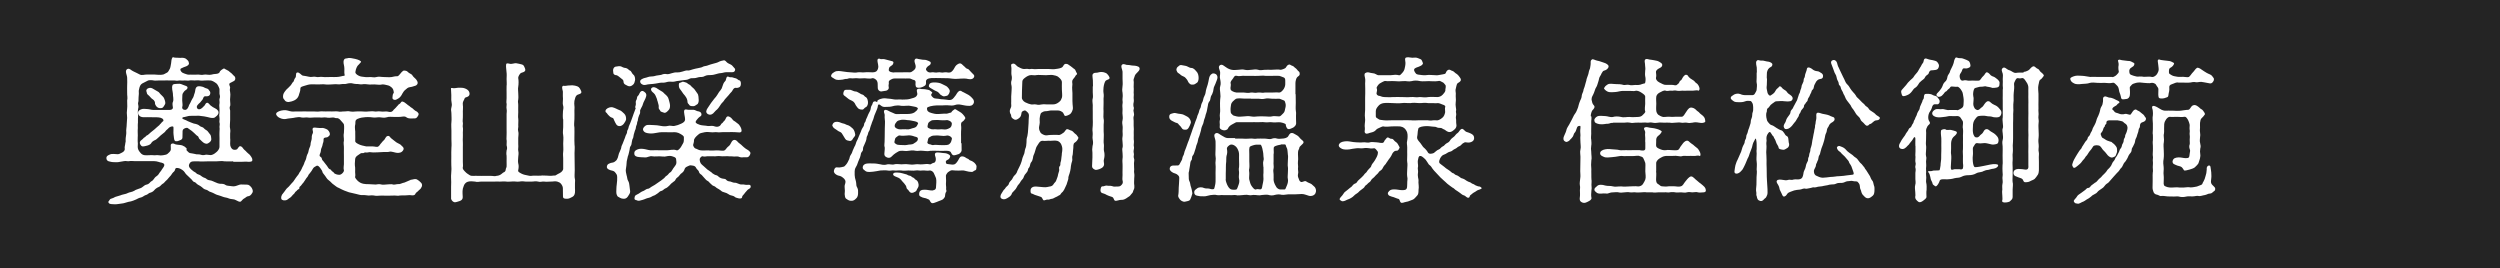
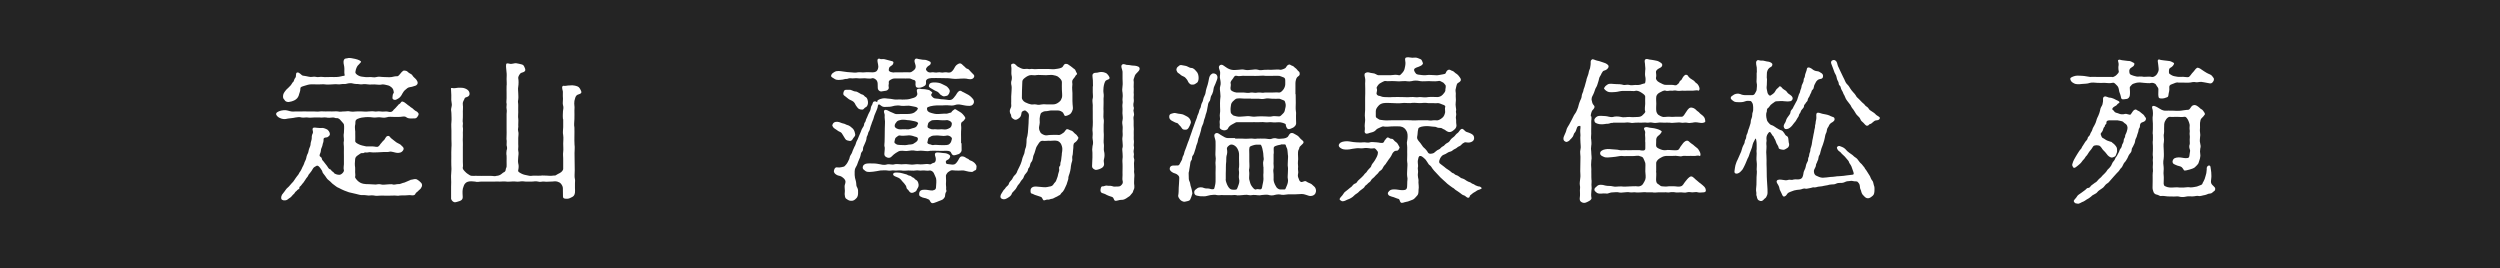
<svg xmlns="http://www.w3.org/2000/svg" id="_イヤー_2" viewBox="0 0 227.45 24.4">
  <g id="_イヤー_1-2">
    <g>
      <rect width="227.45" height="24.4" style="fill:#242424;" />
-       <path d="M21.22,14.68c-.22,0-.55,.01-.78,0-.29-.06-.5,0-.8,0h-.78c-.24,0-.57,.03-.78,0-.07-.01-.28,0-.43,0-.28-.01-.36,.1-.43,.25-.06,.11-.06,.28,.17,.48,.14,.11,.22,.2,.34,.25,.14,.07,.14,.17,.32,.21,.07,.01,.2,.08,.34,.2,.13,.1,.25,.1,.35,.17,.11,.1,.18,.14,.38,.17,.13,.01,.36,.13,.46,.17,.11,.06,.34,.14,.46,.14,.21,0,.35,.01,.48,.11,.1,.08,.31,.07,.48,.1,.18,.03,.34,.04,.52-.03,.21-.08,.35-.14,.56-.11,.13,.01,.41-.01,.52,.03,.1,.03,.32,.24,.36,.39,.1,.24,0,.32-.04,.39-.07,.13-.2,.24-.32,.25-.18,.01-.25,.15-.39,.21-.11,.06-.15,.13-.27,.25-.11,.13-.39-.06-.48-.1-.17-.1-.31-.07-.48-.11-.17-.03-.25-.1-.45-.13s-.32-.1-.45-.14c-.18-.07-.31-.08-.45-.15-.18-.1-.34-.17-.43-.2-.2-.04-.27-.17-.42-.21-.2-.03-.34-.17-.41-.24-.08-.07-.21-.15-.35-.22-.15-.08-.2-.21-.31-.24-.17-.03-.22-.2-.29-.25l-.28-.27c-.1-.08-.27-.25-.34-.38-.08-.14-.34-.31-.48-.35-.18-.06-.35-.07-.38,.08-.04,.21-.17,.24-.25,.35-.08,.11-.15,.24-.21,.28-.11,.1-.25,.32-.34,.38-.11,.08-.22,.27-.35,.32-.11,.06-.21,.24-.36,.29-.1,.03-.31,.17-.38,.27-.11,.15-.32,.24-.41,.25-.13,.03-.18,.17-.41,.22-.07,.01-.29,.2-.42,.21-.2,.04-.31,.13-.43,.18-.17,.07-.35,.15-.46,.17-.1,.01-.39,.08-.56,.14-.15,.06-.46,.07-.66,.11-.22,.04-.41,0-.56,0-.22-.01-.25-.11-.28-.17-.03-.06,.08-.13,.14-.25,.03-.08,.31-.11,.42-.2,.08-.06,.35-.1,.55-.18,.11-.06,.38-.1,.5-.14s.27-.13,.38-.14c.13-.03,.29-.08,.38-.14,.15-.11,.18-.08,.38-.17,.11-.04,.25-.07,.36-.17,.18-.13,.21-.18,.35-.21,.15-.03,.25-.1,.35-.22,.07-.1,.21-.1,.31-.27,.07-.11,.15-.21,.28-.29,.17-.13,.15-.15,.29-.35,.08-.1,.13-.14,.18-.25,.07-.13,.15-.17,.21-.34,.04-.13-.01-.22-.24-.28-.15-.01-.38-.14-.69-.14h-1.75c-.17,0-.36-.03-.49,0-.15,.04-.31-.04-.48,0-.25,.03-.49,.1-.64,.1-.28,0-.45,0-.66-.06-.21-.03-.31-.14-.31-.32,0-.15,.08-.22,.31-.32,.22-.1,.45-.03,.73-.03,.08,0,.2-.04,.39-.15,.11-.06,.27-.17,.24-.36-.03-.15,.04-.32,.04-.39,.01-.17,.07-.24,.04-.39-.01-.22,.08-.55,.06-.71-.03-.21,.04-.46,.04-.73s.06-.55,.03-.71c-.03-.2-.03-.43,.01-.73,.03-.24-.01-.5,0-.71,.06-.29-.01-.43,0-.71,0-.25-.01-.48,0-.67,.01-.14,.01-.41,0-.7,0-.22-.25-.63,0-.78,.21-.13,.36,.13,.6,.22,.15,.06,.42,.21,.55,.27,.21,.1,.38,0,.66,0h.64c.18,0,.57,.07,.83,0,.11-.03,.21-.11,.36-.18,.08-.03,.17-.21,.25-.36,.04-.07,.08-.31,.11-.49,.03-.15,.01-.35,.11-.5,.07-.11,.17,.03,.35,0,.07-.01,.35,.03,.49,.01,.11-.01,.34,.01,.45,.13,.08,.08,.2,.14,.22,.35,.03,.15-.13,.24-.24,.29-.14,.04-.36,.14-.48,.2-.14,.07,0,.32,.14,.39,.11,.06,.21,.08,.34,.13,.17,.06,.21,.04,.41,.04,.11,0,.42,.01,.55,0,.25-.03,.39,.07,.66,0,.17-.04,.46,.06,.66,0,.1-.04,.31-.06,.46-.07,.11-.01,.27-.07,.29-.15,.04-.15,.27-.28,.34-.32,.1-.06,.13,.04,.29,.1,.14,.07,.22,.11,.36,.25,.17,.11,.21,.22,.31,.29,.06,.04,.13,.13,.13,.24,0,.17-.08,.22-.18,.27-.07,.03-.15,.08-.29,.15-.18,.08,.01,.32,0,.42-.04,.18-.03,.31,0,.42,.06,.25-.04,.62,0,.84,.01,.1,.03,.35,0,.41-.1,.18,0,.34,0,.42v.84c0,.31-.06,.6,0,.83,.04,.21,0,.29,0,.42v.41c.03,.22-.01,.36,0,.52-.01,.24,.11,.43,.22,.5,.1,.07,.32,.07,.42-.01,.07-.08,.17-.28,.27-.27,.21,.03,.24,.2,.36,.31,.08,.07,.2,.17,.25,.24,.1,.11,.22,.18,.27,.24,.22,.28,.25,.39,.22,.53-.01,.1-.29,.11-.39,.1-.15-.03-.32,0-.56,0h-.78Zm-8.68-3.46c-.01,.1,0,.34,0,.43,0,.2-.03,.27-.01,.42s0,.36,0,.43c0,.18-.01,.34,0,.43,.03,.14-.01,.34,0,.45,.01,.22,.1,.34,.22,.49,.13,.18,.29,.24,.42,.25,.21,.03,.62-.03,.77,0,.17,.03,.31-.03,.46,0,.21,.03,.25,.03,.46,0,.2-.03,.31-.06,.39-.13,.15-.13,.18-.17,.22-.22,.1-.13,.07-.22,.07-.35,0-.17-.04-.28,.07-.34,.1-.04,.17-.04,.32,.04,.1,.04,.34,.06,.46,.07,.14,.01,.31,.08,.41,.15,.13,.1,.22,.18,.18,.24-.06,.08,.04,.14,.17,.27,.07,.07,.18,.1,.34,.11,.1,.01,.27,.06,.39,.08,.07,.01,.24-.01,.36,.03,.13,.04,.27,.07,.46,.01,.1-.03,.29,.03,.46,.03,.13,0,.32-.08,.53-.27,.1-.08,.28-.27,.28-.5v-.45c0-.18,.01-.39,0-.46-.01-.07,0-.24,0-.43,0-.15,.03-.29,0-.43-.01-.1,.06-.27,0-.42-.03-.08,.03-.31,0-.43-.03-.17-.03-.27,0-.43,.01-.11,0-.34,0-.43,0-.14-.04-.25,0-.43,.03-.13-.03-.34,0-.43,.06-.17,.06-.22,0-.46-.01-.14,.01-.36,0-.45-.07-.21-.18-.42-.28-.5-.2-.15-.41-.27-.55-.27-.1,0-.34-.01-.48,0-.11,.01-.35,.03-.49,0-.14-.03-.32,0-.46,0-.21,0-.38-.03-.46,0-.11,.04-.35-.01-.46,0-.21,.03-.34-.01-.46,0-.21,.04-.25,.03-.46,0-.1-.01-.35,.01-.46,0-.21-.01-.34,0-.45,0h-.46c-.22,0-.39,.03-.52,0-.18-.04-.42-.03-.5,0-.15,.07-.31,.15-.53,.27-.18,.1-.25,.29-.29,.5-.07,.21-.01,.35-.03,.48-.01,.2-.04,.38-.03,.49,.03,.2-.08,.28-.03,.45,.06,.21,0,.36-.01,.43-.03,.11-.03,.35-.01,.43,.03,.17,0,.36,0,.43v.42Zm5.65-1.88c-.06,.04-.18,.17-.24,.25-.11,.17,0,.38,.2,.35,.2-.03,.32-.21,.46-.34,.07-.07,.08-.24,.25-.25,.1-.01,.2,.17,.29,.24,.17,.13,.27,.2,.43,.27,.21,.1,.36,.28,.28,.49-.06,.15-.17,.22-.32,.34-.11,.07-.34,.04-.46,.01-.15-.03-.29-.08-.5-.11-.18-.03-.41-.06-.48-.06-.27,0-.63,.01-.81,.01-.17,0-.41,.1-.48,.1-.14,.01-.28,.06-.21,.15,.06,.07,.28,.11,.5,.24,.13,.07,.38,.15,.53,.21,.24,.04,.41,.1,.52,.2,.14,.14,.28,.08,.41,.24,.11,.13,.27,.17,.34,.27,.07,.11,.18,.22,.24,.31,.06,.08,.07,.28,.08,.35,.03,.15-.06,.25-.13,.32-.1,.08-.2,.15-.31,.15-.2-.01-.36-.17-.5-.31-.1-.1-.17-.14-.2-.24-.04-.14-.08-.13-.2-.22-.21-.2-.24-.24-.42-.39-.04-.04-.2-.13-.34-.24-.1-.1-.24-.03-.34,.01-.15,.07-.18,.18-.17,.35,0,.13-.01,.39-.01,.48-.01,.15-.11,.2-.25,.25-.13,.06-.34,.14-.45,.03-.07-.07-.08-.35-.11-.56-.03-.21,.01-.46-.01-.67,0-.04-.04-.07-.1-.07-.11,0-.28,.08-.34,.15-.08,.11-.22,.18-.28,.28-.07,.11-.13,.13-.22,.21-.17,.14-.27,.21-.36,.31-.06,.04-.24,.24-.34,.28-.2,.08-.32,.18-.38,.29-.04,.1-.24,.21-.46,.25-.25,.06-.38,.1-.49-.06-.17-.22-.07-.39,.1-.5,.13-.08,.15-.18,.24-.21s.15-.17,.22-.18c.08-.01,.27-.22,.35-.28,.13-.1,.18-.15,.35-.28,.14-.11,.21-.21,.35-.31,.11-.07,.08-.1,.2-.2,.07-.06,.08-.13,.22-.22,.06-.04,.04-.17-.08-.25-.18-.11-.43-.11-.69-.11-.29,0-.46-.01-.66-.01-.22,0-.43,.03-.6-.04-.17-.08-.25-.22-.25-.34,0-.13,.03-.22,.25-.32,.17-.08,.36-.06,.57-.04,.22,.01,.38,.08,.55,.08h1.53c.13,0,.28-.07,.27-.22-.06-.38-.03-.43,0-.5,.1-.24-.01-.53,0-.76-.01-.21-.14-.52-.03-.78,.04-.1,.29-.11,.38-.11,.2-.01,.29-.04,.55,.08,.21,.1,.45,.11,.43,.28-.03,.18-.2,.2-.29,.31-.11,.14-.18,.22-.18,.38,0,.2-.03,.42,0,.62,0,.07,.04,.28,0,.39-.06,.18,.06,.31,.25,.31,.1,0,.22-.07,.31-.29,.03-.1,.07-.21,.17-.36,.08-.15,.1-.25,.18-.36,.14-.18,.13-.34,.22-.55,.06-.13,.01-.46,.24-.57,.08-.04,.41-.04,.66,.11,.11,.07,.29,.06,.36,.18,.11,.15,.17,.18,.15,.35-.04,.31-.38,.25-.46,.25-.2,.01-.14,.22-.31,.38l-.18,.22Zm-4.83-1.23c.11-.11,.35-.18,.57-.03,.06,.04,.21,.13,.31,.18,.14,.07,.24,.14,.27,.2,.11,.15,.28,.27,.38,.41,.07,.11,.17,.41,.15,.53-.01,.1-.13,.24-.15,.29-.08,.15-.21,.15-.32,.15-.15,0-.25-.07-.32-.14-.07-.07-.17-.25-.15-.32,.01-.07-.04-.25-.21-.35-.13-.07-.21-.21-.32-.31-.08-.08-.21-.13-.22-.31,0-.06-.11-.17,.03-.31Z" style="fill:#fff;" />
      <path d="M37.34,16.36c.21-.01,.36-.1,.53-.06,.1,.03,.31,.18,.46,.35,.06,.07,.1,.21,.04,.34-.06,.14-.13,.22-.2,.27-.06,.03-.11,.13-.27,.24-.1,.07-.11,.18-.17,.22-.14,.1-.32,.03-.46,.03-.13,0-.29,.03-.46,.03-.11,0-.34-.01-.45,.01-.13,.04-.32,0-.45,0-.11,0-.29,.01-.45,.01h-.45c-.18,0-.25-.01-.46,0-.15,.01-.34,.03-.45,0-.21-.04-.35-.03-.56-.01-.24-.01-.34-.06-.56-.04-.21,.01-.38-.06-.56-.1-.21-.04-.39-.1-.56-.13-.13-.01-.35-.13-.53-.18-.1-.03-.36-.17-.5-.24-.2-.07-.28-.17-.48-.31-.14-.08-.27-.27-.43-.38-.2-.14-.24-.29-.38-.46-.07-.1-.18-.21-.2-.29-.01-.1-.11-.25-.21-.38-.08-.1-.18-.24-.32-.2-.14,.07-.29,.15-.35,.28-.06,.11-.17,.29-.28,.41-.13,.11-.15,.27-.21,.32-.1,.1-.13,.18-.2,.28l-.17,.25c-.06,.07-.11,.11-.18,.22-.08,.13-.21,.14-.18,.24,.03,.13-.13,.13-.2,.22-.06,.1-.17,.13-.21,.22-.06,.13-.15,.15-.24,.27-.13,.17-.22,.21-.31,.27-.13,.1-.15,.14-.34,.17-.14,.01-.17,0-.29-.06-.08-.04-.11-.25,.01-.46,.13-.17,.31-.39,.34-.45,.1-.15,.15-.15,.28-.29l.27-.31c.1-.08,.14-.15,.25-.31,.06-.07,.13-.22,.24-.34,.14-.14,.17-.27,.22-.34,.07-.07,.18-.28,.21-.36,.04-.13,.13-.22,.2-.43,.03-.15,.15-.31,.18-.45,.01-.11,.08-.34,.15-.46,.06-.08,.08-.34,.13-.45,.07-.17,.13-.28,.13-.46,0-.1,.1-.34,.1-.46,0-.14-.01-.28,.1-.49,.07-.18-.14-.41,.08-.5,.08-.03,.52,.07,.8,.03,.08-.01,.38,.1,.43,.14,.08,.07,.21,.18,.24,.38,.03,.15-.08,.22-.2,.31-.06,.04-.21,.03-.29,.07-.15,.07-.04,.24-.11,.41-.06,.13-.06,.28-.11,.39-.08,.17-.11,.28-.11,.39-.01,.18-.1,.25-.11,.39-.03,.15,.18,.14,.2,.31,.03,.18,.11,.17,.22,.34,.1,.15,.21,.25,.25,.32,.08,.14,.18,.29,.27,.31,.11,.01,.11,.14,.22,.2,.14,.07,.15,.17,.22,.2,.2,.1,.42,.14,.55,.07,.14-.07,.31-.27,.28-.38-.06-.18,0-.43,0-.55v-.73c0-.18-.01-.46,0-.71,.01-.28-.06-.46,0-.71,.01-.28-.06-.43,0-.71,.01-.25,.04-.56,0-.76-.01-.08-.24-.29-.34-.42-.06-.07-.2-.18-.34-.15-.1,.01-.18-.07-.34-.06-.21,.03-.42,.04-.59,0-.22-.03-.38,.03-.57,0-.17-.01-.34,0-.56,0-.17,0-.36,.04-.56,0-.17-.03-.36,.04-.55,0-.18-.06-.42-.03-.56,0-.24,.06-.45,.06-.7,.1-.25,.07-.46,.07-.73-.06-.18-.08-.29-.22-.32-.31-.04-.17,.14-.25,.32-.32,.2-.07,.52-.11,.73-.04,.27,.08,.41,.11,.7,.08,.24-.01,.36,.01,.55,0,.17-.01,.32,0,.55,0h.55c.15,0,.38,.03,.56,0,.18-.03,.39,.01,.55,0,.17-.01,.35-.01,.55,0,.21,.01,.32-.03,.56,0,.21,.06,.39-.01,.55,0,.14,.01,.39-.06,.55,0,.24,.04,.41,.01,.56,0,.17-.01,.41-.01,.55,0,.17,.01,.35,.03,.56,0,.13-.01,.42-.03,.55,0,.14,.04,.31-.04,.55,0,.21,.03,.34,0,.53,0,.17,0,.35,.11,.52,0,.13-.08,.1-.14,.24-.24,.08-.07,.13-.14,.22-.24,.13-.11,.08-.14,.24-.22,.1-.06,.11-.22,.25-.2,.13,.03,.25,.11,.41,.25,.1,.1,.2,.13,.31,.24,.07,.07,.17,.08,.31,.24,.18,.17,.28,.15,.35,.25,.04,.06,.14,.11,.06,.27-.08,.14-.15,.27-.29,.28-.14,0-.2,.01-.38,.01s-.31-.03-.42-.11c-.1-.08-.2-.08-.36-.06-.21,.04-.49,.03-.71,.03-.28,0-.52-.04-.7,.03-.25,.07-.42,.03-.67,0-.22-.01-.41,.06-.67,.01-.21-.04-.62-.03-.77,0-.11,.01-.27,.03-.38,.07-.2,.07-.22,.08-.28,.13-.15,.13-.07,.29-.11,.45-.08,.31,.03,.6,0,.83,0,.17,.01,.49,0,.63-.04,.17,.2,.28,.35,.35,.14,.07,.38,.13,.64,.18,.11,.01,.32,0,.57,0s.41,.1,.55,0c.14-.1,.15-.21,.25-.29,.07-.08,.13-.18,.22-.25,.17-.13,.17-.38,.39-.41,.17-.03,.2,.15,.31,.22,.15,.1,.34,.29,.46,.36,.2,.13,.36,.15,.48,.31,.08,.08,.27,.2,.14,.41-.13,.22-.35,.25-.55,.24-.17-.01-.52-.15-.67-.11-.14,.04-.31,.04-.53,.03-.15-.01-.42,.04-.56,.03-.17-.01-.38,.03-.56,0-.25-.06-.38,.06-.55,.01-.1-.03-.15,.1-.32,.06-.08-.01-.17,.04-.31,.15-.24,.15-.31,.25-.32,.42-.03,.28-.04,.49,0,.74,.01,.13,0,.28,0,.42,0,.17,.04,.27,0,.42-.03,.11,.17,.31,.25,.39,.18,.15,.29,.2,.49,.25,.1,.03,.34,.04,.57,.04,.22,0,.45,.04,.57,.03,.13-.01,.29-.07,.52,0,.14,.04,.31,0,.52-.01,.11,0,.39-.04,.5,0,.14,.06,.36-.04,.52-.03,.14,.03,.34-.11,.55-.14l.56-.24ZM26.47,7.73c.08-.08,.13-.24,.21-.28,.06-.03,.08-.27,.18-.36,.13-.13,0-.45,.17-.49,.2-.06,.38,.25,.52,.28,.2,.03,.39,.06,.55,.1,.24,.07,.42-.04,.62,.01,.22,.07,.41-.03,.62,.01,.1,.01,.29,.03,.53,.01,.17-.01,.39,0,.53,0,.15,0,.39,0,.62-.06,.24-.07,.35-.03,.34-.11-.07-.27,0-.49-.04-.76-.03-.21-.13-.46-.01-.66,.08-.14,.21-.08,.38-.14,.14-.03,.42,.04,.63,.08,.29,.07,.53,.17,.53,.28-.04,.07-.17,.18-.31,.34-.04,.06-.17,.25-.21,.59-.01,.11,.15,.24,.29,.31,.17,.1,.38,.1,.59,.13,.2,.03,.28-.01,.52,0,.13,0,.32,.06,.52,0,.21-.07,.42,0,.69,0,.22,0,.48,.03,.69,0,.08-.01,.32-.08,.42-.07,.14,.03,.22-.06,.29-.14,.11-.11,.29-.41,.45-.38,.07,.01,.22,.01,.32,.13,.1,.13,.34,.17,.41,.31,.11,.18,.22,.22,.35,.38,.04,.06,.13,.18,.13,.29,0,.21-.21,.28-.28,.29-.2,.06-.28,.1-.43,.11-.2,.03-.25,.11-.41,.24-.1,.07-.22,.24-.27,.34-.08,.18-.22,.36-.34,.43-.22,.13-.31,.2-.48,.11-.13-.07-.07-.21-.07-.31,0-.2,.11-.27,.11-.32-.03-.25-.07-.36-.24-.5-.1-.08-.18-.13-.36-.17-.11-.03-.34-.08-.43-.07-.25,.06-.49,.01-.74,0-.22-.01-.41,.03-.55,0-.13-.03-.45-.04-.56-.01-.14,.03-.32-.04-.56-.03-.25-.01-.39-.1-.56-.07-.22,0-.35,.1-.55,.07-.17-.01-.39,.06-.56,.03-.24-.03-.35,.01-.56,.01-.13,0-.41,.03-.56,0-.15-.03-.43,0-.62,0s-.5-.01-.63-.01c-.22,0-.46,.07-.63,.13-.25,.08-.39,.1-.39,.25,.01,.24-.11,.45-.15,.64-.07,.21-.22,.34-.36,.42-.21,.11-.41,.15-.55,.17-.18,.01-.31-.07-.35-.14-.07-.13-.17-.14-.17-.34,0-.24,.07-.32,.15-.45,.07-.11,.18-.24,.38-.41l.21-.22Z" style="fill:#fff;" />
      <path d="M51.22,10.85c-.03-.28-.01-.52,0-.74,.03-.22,.07-.32,0-.56-.04-.14,0-.35,0-.56,0-.18-.03-.31-.01-.56,.03-.18-.14-.42-.03-.59,.06-.08,.15,.01,.36-.04,.21-.04,.27-.01,.52-.04,.1,0,.34,.04,.5,.11,.15,.06,.24,.25,.31,.41,.13,.28-.27,.28-.39,.38-.13,.1-.17,.32-.22,.52-.03,.2-.01,.29,0,.45,.03,.17-.01,.31,0,.43,.01,.2,0,.53,0,.77,0,.29-.06,.46,0,.78,.01,.25,0,.53,0,.78,0,.29-.01,.49,.01,.77,.04,.29,0,.46,0,.78,0,.24,.01,.52,.01,.77,0,.28,.01,.56,.01,.77,0,.31-.04,.6,.01,.78,.04,.13,.01,.27,.01,.42,.01,.21-.01,.28,0,.42,.01,.21,.01,.27,0,.43-.03,.21-.11,.34-.31,.42-.24,.14-.39,.14-.49,.13-.13-.01-.29,0-.29-.22,0-.24-.01-.53-.01-.73,0-.15-.07-.28-.17-.41-.1-.11-.18-.15-.34-.2-.21-.06-.39,.01-.6,0-.17,0-.42,.03-.57,0-.21-.03-.36,.07-.57,0-.27-.06-.35,0-.57,0-.24,0-.36,.01-.57,0-.14-.03-.35-.04-.59,0-.22,.03-.35-.03-.6-.01-.22,0-.41,.04-.56,.01-.17-.03-.45,0-.57,0-.14-.01-.39,0-.57,0-.2,0-.42,.01-.57,0-.21,.01-.35,0-.57,0-.2,0-.34,.07-.57,0-.21-.03-.45-.04-.6,0-.17,.04-.24,.1-.34,.22-.08,.1-.11,.27-.17,.42-.06,.29-.01,.57-.01,.78,0,.18-.1,.29-.28,.35-.13,.04-.38,.13-.46,.11-.15-.03-.27-.15-.32-.31v-1.09c0-.14,.01-.25,.01-.43,0-.29-.03-.49,0-.78,.03-.29,.03-.56,.01-.78-.01-.24,0-.45,0-.79,0-.18-.01-.48,.01-.78,.03-.27,0-.57,0-.78v-.77c0-.21-.03-.56,0-.78,.03-.27,0-.55,0-.78,0-.22-.07-.31,0-.56,.06-.21,.04-.34,0-.56-.03-.13,0-.35-.01-.56l-.03-.59c0-.13,.2,0,.36-.04,.2-.04,.34-.04,.52-.04,.15,0,.28,.01,.5,.11,.2,.11,.29,.22,.31,.41,.03,.31-.32,.34-.39,.38-.07,.04-.07,.15-.15,.27-.1,.18-.08,.31-.07,.41,.03,.17,0,.41,0,.57,0,.21,.01,.39,0,.57-.01,.21-.03,.36,0,.45,.03,.15-.04,.28,0,.45,.03,.1,0,.34,0,.45,.01,.11,0,.34,0,.45-.01,.17-.01,.29,0,.43,.01,.15,0,.32,0,.45v1.36c0,.18,.03,.35,0,.46-.06,.18,.14,.36,.32,.53,.04,.04,.11,.08,.29,.2,.14,.08,.15,.06,.31,.07,.1,0,.42-.01,.53,0,.18,.01,.34,0,.53,0h.55c.24,0,.36,.06,.53,0,.07-.01,.17-.01,.31-.08,.15-.07,.2-.15,.29-.21,.14-.07,.22-.1,.24-.27,0-.11,.06-.15,.08-.28,.01-.07,0-.25,0-.5,0-.22,.01-.29,0-.49-.04-.17-.01-.38,0-.48,.06-.18,.06-.24,0-.48-.01-.14,.03-.38,0-.48-.03-.08,.01-.27,0-.46,.01-.15,0-.28,0-.48v-1.43c0-.08,.04-.27,0-.46-.04-.15,.03-.39,0-.48-.04-.11,0-.28,0-.48v-.46c0-.22-.01-.39,0-.66,.03-.14,0-.43,0-.64,0-.22,.03-.39-.01-.66,0-.15-.07-.48-.03-.67,.03-.13,.18-.08,.36-.04,.13,.03,.42-.07,.53-.06,.22,.03,.34,.07,.52,.11s.22,.14,.32,.41c.1,.31-.34,.32-.41,.39-.08,.07-.24,.29-.22,.46,.04,.18,.04,.53,0,.77-.04,.18,0,.43,0,.57,0,.2,.03,.34,0,.59-.06,.24,.01,.32,0,.57-.01,.25,0,.43,0,.59,0,.14-.03,.46,0,.57,.03,.25-.01,.38,0,.59,.04,.25-.07,.35,0,.59,.06,.14,0,.46,0,.59v.57c.03,.24-.03,.46,0,.59,.06,.25,.01,.41,0,.57-.01,.27-.04,.39,0,.59,.06,.2,.04,.41,0,.6-.06,.17,.14,.24,.32,.34,.13,.07,.38,.13,.62,.17,.17,.06,.35-.01,.55,0,.22,.01,.45,.01,.56,0,.17-.03,.31,0,.55,0,.22,0,.31,.04,.55,0,.15-.03,.2,.03,.31-.06,.06-.04,.18-.11,.31-.17,.2-.1,.34-.29,.32-.43,.01-.25-.01-.57,0-.77,.01-.27-.04-.48,0-.74,.03-.22,0-.48,0-.74,0-.29,.04-.49,0-.76-.06-.29,0-.5,0-.74v-.73Z" style="fill:#fff;" />
-       <path d="M55.16,9.94c.14-.15,.42-.22,.57-.18,.15,.04,.2,.07,.34,.13,.08,.03,.18,.1,.29,.13,.14,.03,.31,.21,.43,.32,.15,.14,.18,.35,.17,.53-.01,.11-.15,.31-.2,.38-.07,.1-.22,.21-.34,.22-.17,.03-.31-.07-.36-.17-.07-.1-.1-.18-.2-.39-.04-.11-.04-.17-.2-.21-.11-.03-.24-.15-.29-.21-.14-.13-.14-.21-.22-.25-.07-.03-.1-.18,0-.29Zm2.62-.17c.03-.15,.08-.2,.07-.36-.03-.18,.01-.25,.07-.36,.06-.13,0-.25,.15-.36,.08-.07,.13-.31,.25-.38,.13-.08,.22-.03,.38,.11,.2,.18,.07,.45-.06,.71-.06,.13-.13,.24-.15,.35-.04,.18-.13,.27-.15,.34-.06,.14-.13,.21-.1,.35,.01,.15-.04,.21-.1,.34-.04,.11-.1,.28-.1,.35,.01,.14-.08,.2-.08,.35,0,.11-.08,.21-.1,.34-.01,.15-.06,.27-.1,.35-.03,.07-.08,.25-.1,.34-.04,.15-.03,.28-.08,.35-.06,.07-.08,.27-.1,.34-.01,.13-.04,.28-.1,.35-.1,.13-.07,.21-.1,.34-.03,.18-.07,.28-.08,.35-.03,.17-.1,.27-.1,.35l-.08,.35c-.03,.32-.03,.5-.08,.73-.03,.14,.03,.41,.06,.52,.07,.21,.06,.39,.13,.5,.13,.21,.11,.36,.14,.5,.01,.24,.06,.35,.06,.53,0,.14-.13,.29-.21,.43-.11,.17-.27,.22-.43,.2-.21-.01-.36-.14-.45-.18-.1-.04-.18-.28-.17-.45,.01-.14,0-.41,.04-.67,.04-.24,.04-.49,.04-.66,0-.22-.06-.28-.22-.48-.11-.1-.22-.11-.29-.13-.15-.03-.43-.13-.43-.31,0-.15,.04-.28,.36-.38,.08-.01,.27-.04,.34-.1,.1-.08,.15-.1,.21-.2,.07-.14,.11-.2,.14-.38,.03-.15,.06-.21,.13-.36,.04-.14,.11-.2,.13-.36,.01-.14,.06-.18,.13-.36,.06-.15,.08-.22,.14-.36,.04-.08,.08-.2,.13-.36,.06-.15,.14-.22,.13-.36-.01-.1,.1-.2,.13-.36,.01-.11,.07-.21,.13-.36,.03-.08,.08-.18,.14-.36l.13-.36c.01-.08,.1-.25,.13-.36l.13-.36Zm-1.99-3.47c.04-.15,.14-.25,.31-.25,.07,0,.28-.07,.42,0,.08,.04,.22,.13,.43,.14,.18,.04,.27,.21,.38,.24,.11,.03,.17,.29,.31,.38,.14,.11,.15,.38,.14,.48-.04,.17-.06,.28-.15,.38-.13,.13-.24,.18-.36,.18s-.22-.07-.34-.13c-.15-.07-.2-.17-.2-.28,0-.18-.11-.22-.27-.35-.06-.04-.27-.24-.38-.25-.08,0-.27-.03-.28-.22,0-.1-.04-.2-.01-.31Zm8.99,9.44c.1,.06,.21,.15,.31,.18,.17,.04,.22,.08,.32,.18,.06,.06,.24,.14,.34,.15,.14,.03,.27,.01,.34,.13,.06,.08,.22,.13,.34,.13,.08,.01,.25,.11,.36,.11,.13,0,.21,.01,.35,.08,.13,.06,.25,.1,.38,.08,.17-.01,.24,.04,.43,.04,.13,0,.34-.06,.35,.14,0,.2-.17,.21-.28,.31-.04,.04-.18,.2-.22,.25-.07,.08-.14,.2-.24,.29-.07,.08,0,.2-.15,.24-.15,.04-.32-.04-.45-.07-.07-.01-.14-.14-.35-.18s-.31-.11-.36-.15c-.1-.07-.2-.11-.35-.15-.13-.03-.21-.06-.34-.18-.08-.07-.2-.13-.32-.2-.13-.07-.14-.15-.31-.2-.17-.06-.21-.17-.29-.22-.07-.04-.15-.2-.28-.25-.14-.07-.15-.14-.27-.25-.11-.11-.2-.22-.25-.28-.07-.06-.22-.13-.25-.28-.01-.13-.21-.24-.25-.35-.11-.24-.31-.22-.53-.25-.08,0-.21,.08-.29,.11-.14,.06-.21,.14-.24,.25-.06,.18-.13,.25-.27,.36-.13,.08-.15,.17-.27,.29-.07,.08-.25,.17-.28,.29-.06,.15-.15,.15-.29,.28-.15,.1-.17,.17-.28,.27-.11,.1-.22,.21-.35,.25-.1,.03-.25,.21-.34,.22-.2,.04-.24,.15-.35,.22-.1,.06-.29,.21-.35,.21-.14,.03-.29,.18-.49,.21-.21,.04-.34,.13-.53,.18-.24,.07-.36,.11-.48,.07-.1-.06-.24-.04-.27-.14-.01-.07-.01-.1,.03-.25,.03-.11,.17-.13,.36-.25,.14-.1,.25-.18,.42-.24,.1-.03,.27-.2,.41-.2,.11,0,.15-.07,.31-.17,.15-.08,.24-.14,.31-.18l.29-.2c.11-.08,.17-.11,.29-.2s.14-.1,.28-.22c.11-.14,.15-.18,.27-.25,.14-.11,.15-.2,.25-.25,.08-.04,.15-.11,.24-.28,.04-.1,.27-.35,.32-.48,.04-.1,.04-.28,0-.48-.03-.17-.25-.2-.35-.24-.13-.06-.41-.03-.52,0-.17,.06-.49,0-.63,0-.17,0-.48,.03-.64,0-.28-.06-.46,.13-.7,.1-.18-.01-.48-.01-.71-.06-.22-.07-.25-.17-.25-.31,0-.13,.03-.24,.25-.34,.24-.11,.49-.08,.71-.04s.45,.13,.7,.1c.17-.01,.42,0,.67,0h.67c.22,0,.57-.11,.83,0,.11,.04,.21-.04,.36-.22,.11-.14,.18-.32,.25-.42,.1-.15,.06-.43,.07-.53,.01-.13-.14-.21-.32-.32-.22-.14-.49-.17-.66-.15-.14,.01-.41,0-.55,0h-.53c-.21,0-.48,.08-.7,.1-.25,.04-.55,0-.71-.06-.18-.07-.25-.21-.25-.31s.1-.24,.25-.34c.17-.1,.41-.04,.71-.04,.17,0,.48,.03,.7,.08,.18,.04,.45,.04,.59,0,.22-.07,.43,.03,.6,0,.22-.04,.43-.11,.63-.21,.24-.11,.35-.22,.35-.39,.01-.2-.15-.66-.07-.83,.07-.14,.24-.04,.39-.04h.45c.15,.01,.24,.1,.38,.13,.08,.01,.32,.04,.34,.27,.01,.21-.14,.18-.29,.35-.11,.13-.22,.24-.24,.35-.01,.15,.27,.22,.39,.27,.17,.06,.53,.06,.69,.1,.13,.03,.38-.04,.56,.01,.17,.06,.35,.11,.53,0,.14-.08,.13-.21,.22-.25s.1-.13,.21-.22c.17-.15,.15-.45,.39-.41,.18,.04,.32,.21,.39,.31,.08,.11,.18,.11,.29,.22,.06,.06,.21,.14,.29,.24,.21,.27,.22,.46,.22,.55,0,.06-.06,.13-.17,.14l-.48-.03c-.2-.01-.39,0-.52,0h-.52c-.21,0-.35,.04-.53,.01s-.35,.03-.57,0c-.13-.01-.38-.04-.57,0l-.31,.07c-.17,.04-.21,.1-.31,.18-.17,.14-.36,.35-.35,.49,.01,.17-.08,.36-.08,.42,0,.08,.1,.28,.21,.32,.17,.04,.27,.15,.49,.17,.27,.03,.52-.01,.69,0,.2,.04,.48,.01,.76,0,.24-.01,.57,.08,.71,0,.13-.08,.17-.2,.27-.29,.11-.1,.18-.14,.24-.24,.08-.11,.17-.45,.42-.42,.22,.03,.25,.21,.42,.31,.11,.07,.24,.2,.29,.25,.1,.08,.14,.14,.29,.24,.2,.11,.29,.18,.34,.24,.11,.14,.1,.13,.06,.27-.08,.21-.18,.25-.28,.27-.14,.01-.21-.01-.36,0-.14,.03-.31-.01-.42-.06-.1-.03-.28,0-.43-.01-.21-.03-.38,0-.55-.03-.17-.01-.49,.03-.64,0-.27-.04-.45,.03-.63,.01-.21-.01-.45,0-.62,0-.08,0-.24,.06-.38,0-.11-.04-.29,.17-.28,.27,0,.13,.03,.35,.2,.49,.15,.11,.22,.21,.35,.31,.08,.06,.14,.15,.28,.22l.29,.21Zm-3.08-8.38c-.13,0-.28,.07-.48,.08-.17,.01-.28-.04-.49,.01-.14,.04-.27,.08-.46,.07-.17-.01-.36,.04-.6,.08-.15,.03-.32,.04-.56,.06-.27,.01-.39,.11-.59,.06-.17-.07-.27-.14-.28-.31-.01-.18,.31-.29,.39-.31,.24-.04,.38-.14,.59-.14,.1,0,.27-.01,.48-.08,.11-.03,.29-.03,.46-.07,.13-.06,.31-.11,.48-.07,.13,.04,.35-.04,.48-.08,.1-.03,.35-.1,.49-.07,.1,.01,.35-.03,.48-.08,.18-.06,.34-.11,.46-.1,.11,.03,.29-.04,.48-.1,.17-.06,.32-.07,.48-.11,.21-.06,.31-.04,.46-.14,.17-.07,.29-.04,.48-.13,.1-.03,.31-.11,.46-.14,.2-.06,.31-.07,.46-.15,.14-.08,.34-.13,.48-.15,.07-.01,.15,.03,.24,.14,.08,.1,.25,.18,.35,.22,.18,.08,.21,.17,.31,.27,.11,.11,.14,.14,.13,.25-.04,.24-.29,.2-.41,.2h-.39c-.14-.01-.38,.08-.48,.08-.2,.01-.32,.06-.48,.1-.1,.03-.27,.08-.49,.08-.18,0-.31,0-.49,.08-.17,.11-.38,.1-.48,.1-.14,.01-.34,.1-.49,.1-.2,0-.34-.01-.49,.08-.11,.07-.38,.1-.48,.1l-.49,.07Zm-1.88,1.86c-.03-.18-.06-.25-.14-.43-.08-.2-.14-.27-.31-.41-.13-.11-.18-.27-.11-.35,.15-.18,.42-.08,.6,.07,.14,.08,.2,.14,.34,.21,.13,.06,.21,.18,.28,.24,.14,.11,.31,.27,.35,.46,.04,.17,.13,.41,.13,.6,0,.21-.04,.31-.15,.43-.14,.15-.27,.27-.41,.21-.13-.06-.31-.08-.32-.15-.03-.11-.18-.17-.15-.34,.03-.18-.07-.36-.1-.55Zm2.51-.5c-.13-.15-.21-.24-.34-.45-.1-.15-.2-.22-.22-.39-.01-.17-.04-.34,.13-.36,.1-.01,.17-.13,.32-.07,.13,.04,.27,.07,.32,.13,.1,.1,.22,.11,.31,.22,.11,.14,.2,.18,.25,.24,.13,.11,.2,.28,.34,.45,.13,.15,.11,.42,.13,.62,.01,.1-.04,.34-.14,.38-.18,.1-.2,.17-.36,.17-.2,0-.31-.03-.35-.1-.07-.13-.17-.13-.17-.29,0-.21-.11-.41-.21-.53Zm4.92-1.43c.15,.07,.17,.22,.15,.41-.01,.2-.15,.25-.22,.27-.2,.07-.21-.01-.32,.03-.17,.06-.2,.24-.29,.34-.11,.11-.17,.18-.28,.32-.08,.1-.18,.2-.28,.31-.11,.11-.14,.22-.25,.32-.15,.14-.22,.28-.25,.32-.11,.18-.2,.28-.27,.35-.15,.11-.24,.25-.36,.36-.18,.15-.34,.14-.48,.06-.24-.15-.13-.38-.03-.53,.07-.1,.25-.39,.32-.48,.08-.11,.15-.2,.29-.38,.13-.13,.2-.24,.28-.36s.15-.27,.27-.39c.13-.18,.15-.2,.21-.42,.03-.08,.08-.29,.22-.42,.13-.1,.07-.35,.22-.43,.07-.04,.14,.07,.28,.06,.18-.03,.29,.07,.42,.08,.14,.01,.28,.17,.36,.2Z" style="fill:#fff;" />
      <path d="M80.14,8.31c-.13,.01-.28-.14-.28-.29,0-.1-.01-.27-.01-.41,0-.13-.06-.27-.13-.34-.15-.15-.32-.18-.38-.15-.18,.07-.55,0-.67,0-.24-.01-.42,.04-.64,0-.22-.03-.41,.04-.64,0-.15-.03-.28,.07-.36,.06-.14-.01-.24,.04-.36,.06-.29,.03-.53,.08-.74-.06-.2-.13-.36-.18-.31-.32,.06-.14,.04-.15,.31-.32,.22-.13,.53-.07,.74-.04,.31,.04,.52,.08,.73,.08,.27,.01,.39,.06,.64,0,.22-.03,.39,.03,.64,0,.21-.03,.45,0,.67,0,.1,0,.32,0,.43-.14,.1-.11,.13-.29,.13-.39,0-.21-.17-.63-.01-.7,.13-.06,.18,.06,.32,.03,.2-.03,.34,.03,.46,.06,.2,.06,.28,.07,.42,.11,.13,.03,.21,.06,.18,.18-.03,.18-.15,.22-.27,.31-.11,.07-.13,.14-.15,.32-.03,.17,.35,.27,.56,.22,.22-.01,.46,.01,.67,0,.22-.01,.45-.01,.66,0,.18,.01,.25-.1,.38-.18,.17-.13,.18-.27,.18-.35,.01-.2-.24-.55-.01-.7,.08-.06,.24,.03,.32,.03,.11,0,.29,.07,.46,.06,.15-.01,.31,.07,.42,.11,.15,.07,.18,.08,.18,.18,0,.2-.18,.22-.27,.31s-.2,.21-.15,.32c.06,.15,.25,.28,.5,.22,.17-.04,.35,.07,.6,0,.2-.03,.31,.07,.57,0,.24-.03,.35,.07,.55,0,.11-.04,.27-.22,.35-.39,.11-.21,.18-.28,.36-.38,.25-.14,.38,.11,.5,.2,.11,.07,.17,.2,.29,.24,.13,.03,.18,.08,.31,.24,.25,.28,.36,.31,.35,.45-.04,.24-.29,.31-.56,.25-.17-.06-.48-.04-.63-.04-.2,.01-.34,.03-.55,.03-.18,0-.36-.04-.59-.06-.14,0-.39-.01-.5-.01-.27,0-.46-.01-.62-.01-.25,0-.63-.03-.84,.11-.14,.1-.1,.24-.1,.31,.01,.27-.13,.29-.29,.38-.15,.07-.34,.1-.45,.08-.2-.01-.24-.17-.21-.5,.01-.15-.11-.2-.18-.21-.15-.03-.24-.13-.39-.13-.27,.01-.42,0-.67,0h-.66c-.18,0-.31,.08-.36,.11-.14,.06-.2,.18-.18,.24,.04,.1-.06,.29,0,.45,.03,.13-.07,.29-.28,.32l-.45,.07Zm-4.34,3.26c-.07-.13-.11-.11-.04-.28,.1-.21,.35-.25,.59-.18,.07,.01,.21,.1,.39,.13,.17,.03,.2,.1,.34,.13,.21,.04,.41,.24,.52,.34,.14,.15,.18,.36,.21,.53,.01,.15-.11,.21-.2,.36-.08,.17-.2,.25-.32,.22-.11-.03-.29-.03-.38-.17-.1-.18-.14-.2-.22-.36-.08-.15-.15-.24-.25-.28-.15-.07-.18-.08-.35-.21-.08-.06-.24-.14-.28-.22Zm11.68,1.46c.01,.43,0,.55,.01,.64,.01,.11-.14,.29-.25,.34-.17,.06-.42,.15-.52,.11-.2-.1-.15-.27-.29-.34-.1-.06-.29-.07-.43-.06-.17,.01-.49,.01-.69,0-.17-.01-.48-.01-.67,0-.28,.07-.49,0-.67,0-.29-.04-.46,.04-.66,0-.24-.06-.49-.03-.66,0-.21,.06-.52-.03-.7,0-.14,.01-.24,.06-.45,.2-.13,.08-.24,.18-.35,.29-.11,.13-.24,.18-.41,.13-.29-.11-.28-.25-.28-.36,.03-.36,.06-.55,.01-.66-.03-.08,.01-.29,.01-.42,0-.1,.01-.27,.01-.41,0-.22,.01-.52,.01-.81,0-.31,.04-.62,0-.81-.03-.15-.01-.25-.01-.42,0-.1-.15-.34-.01-.43,.15-.1,.41,.11,.52,.15,.21,.07,.35,.17,.48,.2,.13,.03,.39-.01,.55,0,.13,.01,.32,0,.53,0,.25,0,.46-.04,.62-.13,.17-.13,.25-.18,.32-.34,.04-.08-.1-.17-.32-.2-.24-.03-.43-.11-.66-.08-.17,.01-.45,.03-.57,0-.2-.04-.39-.03-.56,0-.14,.03-.36,.11-.62,.1-.25,.01-.41,.04-.56-.07-.14-.1-.21-.18-.28-.14-.06,.03-.07,.18-.08,.24-.01,.07-.08,.24-.11,.31-.03,.07-.06,.15-.13,.31-.04,.11-.08,.17-.11,.32-.03,.13-.06,.2-.11,.31-.06,.11-.08,.24-.11,.31-.03,.07-.07,.17-.11,.32-.03,.1-.03,.2-.11,.31-.04,.04-.07,.14-.11,.31-.03,.11-.11,.17-.11,.32-.01,.18-.1,.38-.21,.62-.04,.11-.1,.17-.11,.32,0,.14-.01,.21-.11,.31-.06,.07-.11,.22-.11,.31-.03,.17-.07,.22-.11,.32-.07,.15-.13,.32-.22,.57-.13,.24-.2,.32-.21,.57-.01,.24,0,.45,.03,.59,.03,.15,.1,.31,.11,.49,0,.14,.01,.27,.11,.43,.07,.18,.06,.22,.06,.42,0,.14,0,.38-.17,.53-.14,.14-.25,.24-.49,.22-.22-.01-.31-.13-.41-.18-.14-.08-.13-.31-.15-.43-.01-.1,.04-.25,.01-.43-.01-.15-.03-.34,.01-.43,.07-.21,.1-.35-.06-.53-.04-.06-.18-.15-.25-.2-.13-.08-.29-.08-.38-.13-.32-.15-.34-.35-.29-.48,.11-.35,.32-.2,.48-.22,.1-.01,.28-.04,.41-.08,.08-.03,.14-.13,.22-.21,.04-.06,.11-.14,.14-.22,.03-.1,.13-.22,.15-.34,.03-.17,.08-.25,.14-.34,.1-.14,.11-.24,.15-.34,.06-.14,.1-.24,.15-.34,.07-.13,.11-.18,.15-.35,.04-.17,.1-.21,.15-.34l.14-.34c.04-.11,.11-.27,.15-.35,.03-.07,.06-.2,.15-.34,.04-.06,.15-.21,.15-.34,0-.15,.15-.22,.15-.35,0-.08,.1-.22,.14-.34,.03-.08,.11-.28,.15-.34,.04-.07,.13-.22,.15-.35,.01-.06,.03-.24,.11-.35,.1-.11,.04-.29,.22-.35,.18-.04,.22,.08,.28,.06v-.07c-.03-.07,.15-.17,.28-.21,.25-.08,.39-.08,.64-.04,.13,.01,.41,.03,.62,.08,.13,.03,.43-.01,.56,0,.24,.03,.35,0,.56,0,.15,0,.43-.07,.66-.15,.21-.07,.27-.17,.32-.31,.03-.07-.11-.38-.01-.46,.08-.07,.24-.07,.31-.04,.07,.03,.31,.01,.45,.04,.17,.04,.34,.04,.42,.13,.04,.04,.24,.14,.18,.21-.13,.11-.1,.22-.03,.29,.07,.07,.15,.21,.38,.21,.13,0,.32,.04,.46,.06s.22,0,.38,.03c.25,.03,.42,.08,.59,0,.13-.07,.22-.2,.38-.41,.07-.11,.21-.39,.39-.39,.13,0,.11,.07,.31,.14,.13,.06,.25,.13,.45,.24,.22,.14,.31,.27,.38,.34,.11,.11,.15,.31,.08,.43-.11,.21-.28,.24-.52,.22-.25-.01-.42-.07-.63-.1-.17-.04-.41-.03-.55,.03-.21,.07-.39,.04-.55,.03-.21-.03-.39,0-.55,0h-.53c-.21,.01-.45,.04-.6,.08-.18,.06-.32,.08-.31,.21,.01,.21,.06,.24,.22,.34,.07,.04,.35,.11,.45,.13,.24,.06,.5,.01,.78,0,.15-.03,.34,.03,.49-.04,.14-.06,.27-.04,.29-.11,.06-.11,.14-.15,.27-.25,.07-.04,.14,.01,.27,.1,.11,.08,.24,.13,.34,.21,.08,.07,.17,.14,.27,.28,.04,.06,.14,.18,.1,.25-.06,.08-.13,.21-.24,.27-.13,.07-.15,.17-.14,.34,.03,.2,.01,.43,0,.55-.01,.17,0,.38,0,.55v.53Zm-10.1-4.85c.07,0,.32,.14,.41,.14,.14,0,.21,.04,.38,.14,.15,.1,.21,.13,.31,.15,.13,.04,.15,.15,.25,.2,.2,.08,.25,.41,.24,.56,0,.13-.08,.34-.2,.38-.15,.06-.17,.22-.32,.22-.2,.01-.35-.07-.41-.15-.07-.1-.18-.21-.24-.36-.03-.07-.13-.22-.28-.29-.14-.07-.27-.11-.41-.24-.08-.08-.24-.18-.32-.25-.08-.07-.08-.17-.04-.31,.06-.17,.11-.2,.25-.2h.38Zm11.18,7.41c-.07,.07-.21,.06-.41,.03-.21-.06-.24-.04-.43-.1-.1-.03-.29,0-.48,0s-.39,0-.62-.03c-.13-.01-.29,.13-.36,.17-.08,.06-.2,.25-.2,.32-.01,.2,.03,.41,.01,.59-.03,.24,.03,.48,.01,.55-.03,.15,.07,.24,.01,.32-.14,.2-.08,.39-.13,.48-.06,.1-.15,.24-.32,.29-.22,.07-.32,.14-.43,.17-.14,.04-.36,.18-.49,.06s-.11-.24-.22-.29c-.14-.06-.28-.13-.41-.14-.1-.01-.24-.07-.36-.14-.11-.07-.11-.13-.1-.29,.04-.29,.27-.32,.52-.32,.24,0,.46,.08,.7,.07,.29-.06,.31-.18,.31-.32,.01-.21,.06-.57,0-.8-.04-.13-.13-.28-.2-.46-.06-.14-.25-.25-.36-.24-.22,.06-.53-.03-.67,0-.28,.04-.41-.04-.64,0-.24,.04-.43-.01-.64,0-.24,.01-.45,.04-.64,0-.27-.03-.48,.03-.64,0-.18-.04-.41,.06-.64,0-.15-.03-.43-.01-.63,0-.27,.06-.43,.07-.67,.11-.18,.01-.5,.08-.69-.06-.14-.11-.25-.17-.25-.31,.01-.14,.04-.25,.25-.34,.17-.06,.43-.04,.69-.04,.27,0,.45,.04,.67,.08,.24,.07,.48,.06,.63,0,.21-.04,.45,.07,.64,0,.15-.06,.48,0,.64,0,.21,0,.38-.04,.64,0,.18,.03,.38,.04,.64,0,.21-.04,.38,.03,.64,0,.18-.01,.43-.06,.67,0,.1,.03,.18-.11,.36-.14,.13-.01,.18-.2,.18-.27,.03-.22-.1-.36-.08-.52,.03-.24,.42-.13,.73-.1,.14,.01,.25,.01,.38,.06,.15,.06,.29,.14,.28,.25-.06,.28-.22,.29-.31,.35-.13,.08-.08,.17-.08,.2,0,.18,.21,.14,.36,.17,.11,.03,.31,.04,.42,0,.13-.04,.29-.28,.36-.41,.08-.14,.14-.34,.39-.31,.18,.03,.21,.08,.38,.18,.06,.04,.11,.01,.21,.13,.06,.07,.18,.06,.34,.17,.17,.11,.22,.2,.27,.27,.1,.14,.04,.25,.04,.32,0,.24-.15,.17-.28,.29Zm-5.17,1.72c-.06,.15-.25,.17-.31,.22-.2,.06-.31-.04-.38-.15-.1-.18-.22-.15-.24-.36,0-.08-.1-.22-.21-.35-.11-.13-.21-.21-.28-.32-.1-.14-.36-.24-.45-.27-.13-.04-.32-.14-.25-.28,.07-.14,.31-.11,.63-.08,.11,.01,.29,.08,.43,.11,.24,.04,.27,.14,.41,.15,.17,.01,.21,.15,.32,.17,.14,.03,.15,.17,.27,.21,.21,.1,.27,.42,.24,.57s-.14,.25-.18,.38Zm-.21-4.9c-.17-.06-.41-.13-.67-.08-.24,.03-.49,.03-.62,0-.14-.04-.21,.07-.34,.15-.14,.1-.11,.18-.17,.39-.04,.15,.07,.18,.15,.24,.08,.06,.22,.08,.35,.08,.24-.01,.43,.04,.62,0,.25-.07,.48,0,.66-.15,.24-.14,.35-.24,.35-.39,0-.18-.13-.18-.34-.24Zm-.62-1.48c-.15-.03-.49-.07-.69,0-.1,.03-.2,.04-.29,.15-.1,.13-.17,.2-.18,.35-.03,.2,.27,.34,.49,.34,.11,0,.49-.03,.62,0,.22,.03,.43-.1,.66-.14,.24-.08,.25-.18,.35-.38,.04-.08-.07-.17-.31-.22-.21-.04-.45-.1-.64-.1Zm2.33,2.27c.21-.04,.35-.01,.6,0,.13,0,.48,.01,.6,0,.15-.03,.21-.01,.34-.15,.11-.11,.13-.25,.17-.39,.07-.17-.29-.39-.5-.32-.15,.04-.39,.03-.6,0-.17-.03-.49-.01-.6,0-.17,.03-.2,.07-.34,.15-.15,.07-.13,.29-.17,.39-.07,.14,.06,.22,.15,.24,.17,.01,.24,.1,.35,.08Zm0-1.43c.22-.04,.39,.03,.6,0,.21-.04,.45,.04,.6,0,.08-.01,.25-.08,.34-.14,.07-.04,.17-.18,.17-.38s-.34-.35-.5-.32c-.2,.03-.46,.01-.6,0-.22-.03-.48,0-.6,0-.14,0-.2,.06-.34,.15-.13,.1-.14,.21-.17,.38-.01,.11,0,.17,.15,.22,.13,.04,.22,.11,.35,.08Zm-.28-3.8c-.1-.06-.13-.1-.08-.25,.06-.2,.27-.22,.5-.22,.18,0,.49,.03,.67,.14,.17,.1,.42,.18,.49,.27,.08,.1,.27,.24,.21,.46-.04,.14-.07,.18-.15,.28-.06,.07-.14,.07-.31,.11-.11,.04-.28-.08-.38-.15-.08-.07-.15-.2-.28-.27-.18-.08-.29-.13-.36-.18l-.31-.18Z" style="fill:#fff;" />
      <path d="M97.57,9.19c.01,.48,.07,.6,.03,.76-.07,.27-.2,.41-.27,.45-.11,.07-.41,.22-.48,.11-.08-.13-.08-.22-.2-.32-.22-.15-.36-.14-.5-.14-.21,.01-.31-.01-.53,0-.13,0-.29,.07-.53,.07-.14,0-.28,.1-.36,.15-.08,.06-.17,.52-.14,.69,.04,.25-.06,.52-.06,.66,0,.21,.07,.31,.14,.45,.07,.1,.25,.18,.32,.21,.2,.08,.36,0,.55,0,.17,0,.57-.03,.76,0,.17,.03,.39-.17,.46-.21,.1-.04,.21-.34,.34-.32,.07,0,.11,.03,.27,.1,.15,.04,.22,.08,.34,.22,.08,.1,.25,.18,.29,.28,.04,.08,.14,.15,.11,.22-.08,.2-.18,.31-.36,.43-.11,.08-.1,.36-.1,.46-.01,.21-.04,.27-.04,.46,0,.22-.08,.25-.06,.48,.03,.14-.01,.31-.07,.46-.04,.13-.06,.35-.07,.46-.04,.2-.04,.28-.1,.45-.06,.18-.13,.35-.11,.46,0,.1-.11,.36-.13,.45,0,.08-.11,.24-.15,.36-.06,.17-.14,.27-.17,.32-.07,.13-.14,.13-.22,.25-.08,.14-.1,.13-.24,.2-.07,.06-.14,.08-.29,.15-.07,.03-.2,.13-.32,.13-.11,0-.22,.1-.35,.07-.11-.03-.29,.1-.39,.06-.08-.04-.11-.27-.25-.31-.17-.04-.27-.11-.42-.14-.18-.04-.29-.14-.38-.15-.15-.03-.13-.18-.13-.31,.01-.27,.28-.35,.49-.34,.17,.01,.55,.04,.69,.06,.27,.03,.42-.04,.56-.06,.14-.01,.28-.08,.35-.21,.07-.14,.22-.21,.25-.36,.03-.13,.14-.29,.17-.55,.03-.15,.08-.21,.1-.38,0-.11-.07-.24,.07-.39,.06-.07,0-.22,.07-.38,.04-.08,.04-.29,.06-.38,.03-.14,.03-.29,.04-.39,.03-.14,.04-.25,.04-.39,0-.13-.06-.35-.14-.48-.11-.17-.27-.24-.35-.25-.18-.04-.45,0-.59,0-.24-.03-.46,.04-.71,0-.11-.01-.24,.04-.35,.22-.11,.18-.22,.32-.25,.43l-.14,.46c-.08,.18-.13,.29-.14,.45-.03,.14-.07,.29-.14,.36-.11,.11-.11,.27-.14,.35-.04,.2-.17,.21-.17,.34-.03,.17-.1,.25-.18,.34q-.14,.14-.2,.31c-.04,.14-.1,.22-.2,.32-.08,.07-.13,.22-.21,.31-.14,.14-.17,.21-.22,.31-.1,.17-.11,.21-.25,.34-.15,.15-.2,.2-.22,.28-.07,.22-.29,.32-.43,.41-.21,.13-.38,.1-.48,.04-.17-.07-.15-.31-.01-.5,.03-.06,.1-.17,.17-.27,.04-.07,.13-.1,.18-.22,.1-.15,.28-.21,.31-.39,.03-.15,.24-.31,.28-.38,.11-.18,.13-.28,.25-.38,.08-.07,.2-.22,.24-.39,.03-.07,.13-.25,.21-.43,.06-.13,.11-.22,.18-.45,.04-.21,.11-.42,.18-.56,.11-.2,.08-.38,.15-.57,.07-.14,.11-.38,.11-.57,0-.25,0-.34,.08-.59,.04-.25,.06-.34,.07-.59l.04-.59c.01-.14,0-.42,.03-.62,.01-.11,0-.25-.11-.35-.08-.08-.2-.21-.29-.18-.22,.06-.27,.14-.28,.27-.03,.22-.08,.32-.22,.43-.15,.11-.28,.2-.45,.11-.34-.18-.24-.35-.28-.42-.24-.36-.01-.6,.01-.7,.04-.13-.01-.27,.01-.48v-.48c.01-.11,.03-.35,.03-.49,0-.1,.03-.35,0-.48-.04-.17-.06-.35,0-.49,.04-.14,.04-.34,0-.48-.03-.13-.01-.32-.01-.49,.03-.2-.08-.45,0-.5,.28-.21,.45,.15,.57,.21,.15,.07,.35,.21,.56,.22,.08,0,.34-.03,.42,0,.11,.04,.24-.04,.43,0,.17,.03,.25,0,.43,0h.42c.14,0,.38-.01,.59,0,.25,.01,.41,.04,.59,0,.27-.03,.53-.08,.63-.18,.11-.1,.11-.29,.32-.29,.07,0,.14,0,.28,.11,.1,.07,.2,.13,.34,.25,.08,.1,.21,.08,.28,.31,.03,.11,.11,.17,.11,.24,0,.1-.1,.06-.15,.2-.07,.15-.22,.25-.28,.41-.04,.18,.03,.29,0,.41-.04,.31,.01,.52,.01,.73v.73Zm-4.59-.97c0,.2-.01,.48-.01,.7,0,.07,.1,.28,.29,.38,.2,.1,.39,.17,.55,.2,.18,.03,.25-.04,.49,.01,.2,.06,.29,.01,.49-.01,.15-.03,.38,0,.49,0h.49c.22,0,.38-.06,.56-.2,.2-.15,.21-.24,.28-.41,.06-.15,0-.5,0-.73,0-.15-.01-.49,0-.71,0-.13-.15-.31-.28-.41-.17-.17-.39-.17-.53-.21-.08-.03-.35,0-.48,0-.21,.03-.32-.01-.48,0-.2,.01-.29-.03-.52,0-.18,.04-.35,0-.5,0-.22,0-.42,.14-.52,.21-.22,.15-.29,.27-.29,.39l-.03,.79Zm6.46-.35c0-.15-.01-.42-.01-.56,0-.17-.08-.46-.01-.56,.07-.1,.14-.13,.31-.13,.15,0,.27-.07,.45-.07,.21,0,.31,.04,.45,.1,.07,.03,.24,.22,.29,.34,.13,.24-.18,.24-.31,.34-.1,.08-.18,.38-.21,.62-.01,.15-.03,.36,0,.52,.04,.2,.01,.39,0,.5,0,.22,.01,.42,0,.6-.01,.24-.01,.36,0,.59,.01,.2-.03,.42,0,.6,.06,.22,.01,.45,.01,.59,.01,.24-.01,.45,0,.59,.03,.25,.01,.42,.01,.6,0,.15-.03,.41,.01,.59,.03,.14-.03,.45,.01,.6,.07,.25,.06,.52,.01,.71-.07,.21,0,.35,0,.48,0,.24-.15,.34-.32,.42s-.41,.14-.48,.11c-.36-.14-.29-.35-.29-.42,0-.24,.03-.52,.03-.71v-.42c-.03-.25-.03-.34,.01-.62,.06-.2,.06-.35,.01-.62-.04-.15,.03-.41,0-.62-.04-.25,0-.43,.01-.62,.01-.2,.01-.46,0-.62-.01-.11,.01-.35,0-.62-.01-.21,0-.36,0-.62,0-.17-.07-.43,0-.62,.04-.11,0-.38,0-.55v-.55Zm2.69-1.34c0-.17-.22-.53-.03-.66,.17-.11,.32,.06,.52,.04,.11-.01,.31,.06,.52,.06,.11,0,.45,.04,.52,.18,.11,.22-.17,.41-.29,.55-.06,.07-.1,.1-.15,.27-.07,.17-.11,.31-.08,.39,.03,.13-.01,.38,0,.55,.03,.25-.01,.46,0,.55,.03,.11,0,.24,0,.43s.04,.24,0,.42c-.04,.13-.03,.36,0,.43,.07,.14-.06,.25,0,.42,.04,.2,.06,.28,0,.43-.04,.14,0,.22,0,.42v.43c0,.13,.03,.35,.01,.42-.01,.14,0,.34,0,.43,0,.17-.01,.35,0,.42,.03,.13,.01,.32,0,.43-.03,.1,.06,.29,.01,.42-.04,.21-.03,.32,0,.43,.03,.1-.06,.25,.01,.42,.06,.13,0,.28,0,.43,0,.08,0,.31,.01,.42,.03,.21-.03,.31,.01,.5,.04,.21,0,.31,0,.49,0,.2-.03,.43,.01,.62,.01,.08,.01,.28-.04,.36-.07,.11-.07,.25-.13,.31-.08,.08-.13,.17-.2,.24-.08,.1-.14,.1-.24,.18-.18,.14-.41,.25-.57,.22-.2-.01-.46,.14-.59,.07-.11-.06-.08-.28-.27-.34-.17-.06-.34-.1-.46-.17-.18-.11-.28-.13-.43-.18-.13-.04-.17-.2-.14-.34,.03-.15,.04-.29,.24-.27,.07,0,.24-.1,.38-.06,.1,.03,.25-.01,.43,.04,.15,.07,.28,.04,.39,.04,.2,0,.34,0,.43-.11,.07-.07,.21-.18,.13-.45-.04-.13,.01-.31,0-.49-.01-.2,0-.29,0-.5,.01-.21,0-.32,0-.5,0-.1-.03-.28,0-.5,.03-.17,0-.34,0-.49,0-.21-.06-.36,0-.5,.04-.14,.01-.28,0-.5-.01-.21-.04-.27,0-.5,.03-.17,0-.32,0-.5,0-.13,.03-.35,0-.5-.01-.1-.06-.29,0-.5,.04-.2,.01-.36,0-.5-.03-.17,.01-.36,0-.5-.01-.18-.03-.35,0-.5,.04-.2-.03-.27,0-.49,.03-.21,.01-.39,0-.5-.04-.21-.04-.36,0-.63,.03-.14,0-.48,0-.63v-.64Z" style="fill:#fff;" />
      <path d="M106.38,10.57c.01-.13,.07-.2,.24-.24,.11-.03,.22-.08,.39-.03,.11,.03,.27,.06,.42,.07,.17,.03,.22,.04,.34,.11,.18,.1,.31,.14,.42,.27,.1,.11,.2,.34,.14,.46-.03,.11-.11,.28-.17,.38-.08,.15-.17,.22-.32,.21-.17,0-.25-.03-.31-.13-.06-.11-.18-.24-.27-.32-.06-.06-.07-.14-.22-.17-.14-.03-.22-.1-.34-.15-.18-.08-.35-.21-.32-.46Zm1.81,4.97c-.07,.18-.04,.29-.04,.45,0,.22,0,.38,.06,.49,.08,.15,.07,.27,.11,.42s.08,.21,.11,.38c.01,.14,.07,.28,.04,.36-.07,.22-.1,.35-.18,.5-.08,.17-.28,.15-.49,.21-.2,.03-.39-.13-.43-.18-.08-.11-.22-.25-.17-.43,.04-.21,.03-.42,.04-.67,.01-.27,.04-.42,.04-.66,.01-.28,.04-.36-.14-.5-.11-.11-.29-.14-.38-.18-.11-.06-.35-.18-.34-.38,.01-.24,.2-.31,.43-.29,.17,0,.27,0,.34-.01,.1-.03,.14-.13,.21-.27,.08-.17,.15-.22,.17-.39,.01-.17,.14-.25,.17-.48,.03-.17,.13-.34,.17-.48,.03-.11,.13-.39,.17-.48,.07-.13,.11-.29,.17-.46,.04-.14,.11-.32,.17-.48,.07-.18,.1-.34,.17-.48l.17-.48c.04-.13,.13-.28,.17-.48,.01-.08,.14-.27,.17-.48,.01-.13,.17-.28,.17-.48,.03-.21,.17-.36,.18-.49,.03-.18,.06-.25,.17-.48,.06-.1,.07-.29,.1-.43,.03-.13,.08-.27,.15-.49,.06-.2,.08-.35,.11-.49,.04-.24,.1-.41,.29-.52,.14-.08,.36,.01,.42,.1,.14,.21,.06,.36,0,.53-.06,.2-.15,.36-.25,.6-.03,.1-.03,.18-.07,.38-.07,.22-.1,.29-.17,.39-.07,.1-.07,.39-.14,.48-.1,.1-.15,.24-.17,.43,0,.08-.06,.22-.08,.42-.03,.2-.13,.39-.14,.49-.01,.13-.13,.35-.14,.46-.04,.21-.06,.27-.14,.43-.1,.22-.1,.32-.13,.46-.08,.24-.1,.39-.14,.48-.07,.14-.14,.38-.14,.46-.01,.13-.11,.34-.14,.43-.03,.13-.07,.31-.13,.46-.06,.14-.06,.29-.18,.43-.13,.14-.04,.34-.13,.43-.13,.15-.1,.34-.13,.46l-.08,.46Zm-.9-9.58c.13-.07,.22-.04,.35-.01,.11,.03,.27,.03,.39,.1,.15,.06,.22,.13,.34,.13,.25,0,.38,.22,.48,.32,.14,.13,.2,.36,.2,.6,0,.2-.07,.38-.14,.42-.14,.08-.21,.18-.38,.18-.15,0-.21,.01-.35-.14-.11-.11-.11-.25-.24-.38-.07-.07-.1-.14-.22-.2-.15-.07-.24-.1-.35-.21-.14-.13-.22-.11-.28-.25-.04-.1-.1-.14-.03-.32,.03-.08,.1-.13,.24-.24Zm5.06,6.65c.28,0,.48-.01,.67,0,.24,.01,.39,.03,.67,0,.29-.04,.39,.06,.7,0,.15-.01,.42,0,.69,0,.21,0,.43,.1,.66,0,.08-.03,.28-.07,.46,0,.13,.04,.39,0,.46,0,.2,0,.46-.08,.53-.2,.1-.14,.14-.31,.34-.31,.13,0,.15,.04,.29,.11,.11,.06,.27,.14,.35,.24,.07,.08,.17,.21,.28,.29,.11,.08,.18,.15,.13,.27-.07,.11-.21,.2-.31,.32-.08,.08-.04,.15-.11,.27-.08,.11-.07,.36-.07,.43-.01,.17,.04,.38,0,.64-.03,.27,.04,.45,0,.66-.01,.13,.06,.35,0,.52-.04,.21,.04,.34,.06,.39,.03,.11,.08,.22,.14,.27,.14,.1,.15,.04,.41-.03,.13-.03,.15,.06,.32,.13,.08,.04,.31,.11,.39,.22,.1,.11,.24,.17,.28,.32,.03,.08,.08,.24-.01,.43-.1,.21-.38,.29-.57,.24-.24-.06-.43-.17-.67-.17-.21,0-.38,.03-.62,.03h-.62c-.24,.01-.36,.07-.6,.04-.2-.06-.45-.03-.6,.01-.21,.07-.43,.06-.6,0-.14-.04-.42,0-.59,.01-.27,.07-.45,0-.6,0-.27-.03-.42,.06-.59,.01-.24-.06-.46,0-.6,0s-.41,.06-.57,0c-.18-.03-.43,.03-.59,0h-.57c-.18-.03-.35,.04-.57,0-.17-.06-.45-.01-.59,0-.24,.04-.46,.13-.6,.11-.28,.01-.43-.01-.63-.06-.17-.03-.25-.14-.25-.31s.08-.21,.25-.34c.15-.13,.43-.15,.66-.04,.08,.04,.29,.04,.38,.04,.14,.01,.28,.1,.45,.06,.1-.03,.08-.06,.13-.24,.04-.17,.07-.31,.07-.43,.01-.21,0-.56,0-.8-.01-.31,.03-.45,0-.76-.04-.21,.06-.5,0-.76-.03-.15,0-.41,0-.66,0-.15,.01-.45,0-.69-.01-.27-.24-.59-.01-.73,.2-.13,.39,.1,.59,.2,.18,.11,.35,.22,.53,.22h.69Zm5.53-4.03c0,.25,.01,.46,.01,.77s-.03,.49,.01,.77c.04,.21,0,.25,.01,.41,.01,.17-.01,.36,.01,.6,.04,.29-.2,.43-.27,.48-.15,.07-.34,.17-.46,.13-.15-.06-.21-.31-.21-.41s-.45-.22-.62-.21c-.15,.01-.49,.03-.67,0-.15-.03-.42,.04-.63,0-.2-.03-.43,0-.63,0-.28-.01-.43-.01-.64,0-.17,0-.45-.01-.63,0-.22,.01-.55-.01-.67,0-.07,0-.32,.18-.43,.22-.2,.11-.29,.24-.34,.35-.06,.15-.32,.2-.46,.15-.41-.11-.27-.35-.28-.48-.01-.17-.03-.32,0-.41,.06-.14-.04-.36,.01-.63,.04-.21,.01-.46,.01-.62,0-.24-.01-.42,.01-.63,.04-.25,.04-.35,.01-.62-.01-.15-.07-.43,0-.62,.06-.17,.04-.39-.01-.63-.06-.21,.01-.38,0-.6,0-.21-.25-.52-.01-.67,.2-.13,.38,.1,.56,.2,.13,.1,.36,.2,.5,.22,.17,.04,.43,.01,.59,0,.15-.01,.43-.06,.6,0,.14,.04,.43,.03,.6,0,.24-.03,.43-.06,.62,0,.14,.06,.36,.03,.6,0,.21-.01,.38,0,.6,0,.31,0,.62-.06,.83,0,.08,.01,.39-.1,.46-.17,.11-.13,.13-.28,.35-.31,.07-.01,.13,.08,.25,.11,.15,.04,.17,.13,.31,.22,.11,.07,.21,.25,.27,.28,.1,.06,.11,.17,.11,.24,.01,.15-.11,.2-.22,.29-.1,.08-.17,.38-.17,.55v1Zm-6.37,7.76c0,.14,.13,.48,.2,.59,.11,.2,.24,.31,.38,.32,.15,.03,.22,.01,.36,0,.1-.01,.15-.2,.2-.34,.1-.24,.13-.45,.08-.62-.04-.2-.01-.31,0-.55,.01-.15-.06-.31,0-.55,.01-.1,.01-.32,0-.55-.01-.13,0-.38,0-.55,0-.22-.04-.38-.18-.62-.1-.17-.34-.32-.49-.32-.17,0-.22,.07-.32,.15-.11,.11-.13,.18-.11,.28,.04,.21,.03,.39-.04,.6-.04,.18-.01,.39-.03,.53-.01,.15-.04,.29-.03,.53,.01,.15-.01,.36-.01,.53v.53Zm2.3-7.37c-.27,0-.48,.01-.63,0-.25-.03-.52-.03-.67,0-.08,.01-.22,.13-.36,.27-.18,.18-.15,.35-.18,.49-.03,.18-.01,.36,0,.48,.01,.13,.13,.18,.18,.25,.04,.06,.18,.08,.36,.13,.22,.06,.46,0,.67,0,.18,0,.35-.06,.63,0,.25,.04,.36,.03,.64,0,.17-.01,.41-.01,.63,0,.27,.01,.48,.04,.63,0,.18-.06,.41,0,.67,0,.13,0,.22-.15,.36-.27,.15-.14,.15-.27,.2-.5,.03-.1,.06-.29,0-.46-.04-.11-.03-.21-.2-.25-.1-.03-.29-.13-.36-.13-.14,.01-.46,.01-.67,0-.21-.01-.41-.06-.63,0-.27,.07-.41,0-.63,0h-.64Zm-1.67-.66c.13,.07,.21,.08,.36,.11,.25,.01,.46-.01,.67,0,.2,.01,.38,.07,.63,0,.21-.03,.35,.07,.64,0,.27-.03,.39,.06,.63,0,.15-.01,.38,0,.63,0,.22,0,.46-.03,.67,0,.14,.01,.27-.13,.36-.24,.08-.08,.2-.32,.2-.48,0-.11,.01-.31,0-.43-.01-.14-.07-.21-.18-.24-.17-.06-.27-.11-.36-.13-.17-.01-.52,0-.64,0-.24-.01-.46,.01-.63,0-.15-.03-.43-.01-.62,0-.15,.01-.43,.01-.62,0-.28-.01-.48,.01-.62,0-.28-.03-.49,.07-.74,0-.2-.06-.27,.14-.34,.24-.1,.13-.25,.28-.22,.43,.06,.15-.03,.39-.01,.48,.01,.14,.04,.17,.18,.25Zm2.8,6.89c.01-.11-.06-.39,0-.55,.08-.22,0-.31,0-.55,0-.18-.06-.43-.1-.62-.03-.13-.1-.32-.18-.32h-.35c-.15,0-.49,.11-.57,.17-.13,.07-.08,.49-.08,.7v.64c0,.22,.03,.41,0,.64-.06,.21,.01,.28,0,.52s-.03,.41,0,.52c.06,.24,.11,.43,.21,.57,.13,.18,.28,.38,.41,.31,.15-.06,.21,0,.36,0,.18,0,.18-.18,.21-.34,.04-.2,.1-.43,.1-.62,0-.21-.03-.28,0-.55v-.55Zm1.57-2.03c-.13,0-.52,.11-.57,.17-.13,.1-.01,.45-.07,.7-.01,.17,.01,.42,0,.64-.03,.24,.04,.49,0,.64-.06,.21,0,.38,0,.52,.01,.24,0,.42,0,.52,.01,.15,.07,.35,.2,.57,.08,.2,.29,.31,.41,.31,.15,0,.25-.01,.38,0,.1,0,.1-.1,.21-.34,.1-.21,.14-.46,.1-.62-.04-.14,0-.39,0-.55,0-.18,.03-.43,0-.55-.03-.13,0-.38,0-.55,0-.25,.04-.39,0-.55-.03-.14-.01-.48-.1-.62-.11-.22-.07-.32-.18-.32h-.36Z" style="fill:#fff;" />
      <path d="M126.09,14.9c-.06,.06-.2,.21-.25,.32-.1,.2-.13,.22-.27,.32-.14,.07-.15,.21-.27,.29-.06,.04-.22,.22-.28,.29-.07,.08-.22,.15-.28,.28-.08,.17-.17,.17-.28,.28-.11,.15-.27,.2-.29,.28-.06,.14-.17,.18-.29,.28-.17,.11-.21,.17-.29,.25-.1,.11-.28,.17-.41,.32-.11,.13-.38,.28-.48,.31-.21,.07-.29,.15-.45,.18-.17,.03-.18,0-.29-.07-.11-.06-.11-.14,.01-.28,.14-.15,.2-.22,.27-.34,.06-.13,.22-.21,.38-.35,.11-.1,.27-.22,.35-.28,.07-.06,.15-.22,.29-.27,.18-.04,.21-.18,.27-.25,.06-.07,.15-.13,.27-.25,.07-.08,.13-.1,.27-.27,.1-.17,.21-.21,.25-.27,.08-.13,.13-.2,.22-.29,.14-.13,.21-.21,.22-.29,.03-.11,.15-.27,.2-.32,.06-.08,.2-.28,.29-.48,.04-.08,.18-.39,.08-.52-.07-.1-.21-.29-.31-.28-.07,.01-.32,.04-.43,0-.14-.03-.35-.04-.59,0-.22,.03-.35-.03-.59,0-.2,.01-.49,.08-.64,.1-.25,.03-.48,.03-.66-.04-.22-.1-.31-.21-.31-.32,0-.08,.07-.25,.31-.32,.24-.07,.49-.07,.66-.04,.27,.04,.46,.08,.64,.08,.2,0,.36,.03,.6,0,.18-.03,.42,.07,.62,0,.13-.06,.43,0,.62,0,.17,0,.52,.13,.63,0,.07-.07,.06-.17,.18-.27,.04-.04,.13-.24,.28-.15,.11,.06,.15,.1,.28,.1,.15,0,.21,.18,.32,.25,.13,.08,.22,.18,.28,.31,.08,.17,.14,.2,.11,.27-.04,.1-.13,.24-.21,.25-.07,.01-.2-.01-.29,.08-.17,.15-.15,.2-.25,.38-.04,.07-.13,.22-.25,.36-.04,.04-.17,.28-.24,.35Zm5.38,.34c.08,.06,.11,.1,.25,.18,.11,.06,.14,.1,.25,.18,.11,.1,.15,.14,.27,.17,.08,.03,.11,.13,.27,.17,.14,.04,.18,.1,.27,.15,.13,.08,.1,.11,.28,.15,.22,.06,.31,.2,.53,.29,.07,.03,.21,.06,.29,.14,.06,.06,.18,.06,.28,.14,.13,.1,.2,.08,.31,.14,.04,.01,.11,.01,.18,.03,.07,.03,.15,.1,.15,.15,0,.08-.34,.15-.41,.2-.1,.07-.18,.13-.32,.2-.11,.06-.14,.13-.27,.21-.14,.1-.04,.24-.22,.25-.15,.01-.27-.2-.38-.21-.17-.04-.24-.14-.36-.22s-.24-.18-.35-.24c-.1-.04-.2-.2-.34-.25-.06-.03-.22-.17-.34-.25-.1-.07-.18-.14-.31-.27-.14-.14-.18-.14-.31-.28-.07-.07-.2-.17-.29-.29s-.22-.21-.29-.31c-.07-.08-.2-.2-.27-.31-.1-.15-.14-.24-.29-.35-.07-.04-.08-.1-.18-.24-.04-.04-.13-.22-.21-.29-.22-.21-.36-.31-.46-.29-.14,.01-.15,.15-.21,.46-.01,.25,.06,.45,.01,.58-.03,.14,.04,.31,.01,.5-.03,.13-.01,.35,.01,.45,.06,.18,.03,.35,.03,.42,0,.18,.06,.38,.01,.67,0,.29-.03,.45-.15,.55-.08,.07-.24,.31-.39,.35-.2,.06-.41,.18-.52,.18-.27,.04-.45,.18-.57,.06-.1-.1-.06-.28-.21-.32-.15-.03-.29-.11-.42-.15s-.31-.08-.39-.13c-.1-.04-.18-.2-.13-.29,.13-.22,.28-.29,.53-.29,.27-.01,.53,.07,.74,.07,.17,0,.35-.01,.41-.11,.07-.13,.06-.2,.07-.48-.01-.27,.06-.43,0-.64-.03-.21-.01-.38,0-.66,.01-.21,.04-.5,0-.66-.03-.15,.01-.49,0-.66-.01-.15,0-.39,0-.66s-.07-.38,0-.66c.03-.13,.06-.49,0-.69-.01-.08-.13-.29-.22-.38-.2-.17-.25-.15-.43-.2-.2-.01-.59-.01-.77,0s-.56,.06-.77,0c-.08-.01-.32,.13-.5,.2-.15,.07-.18,.21-.38,.29-.13,.06-.32,.08-.48,.15-.18,.07-.35-.01-.32-.22,.04-.28,0-.31,0-.45,0-.29,.07-.49,.03-.74-.04-.31,.01-.52,.01-.74v-.74c-.01-.28,.01-.5,.01-.74v-.45c0-.1-.01-.34-.01-.46,0-.1,.03-.34,0-.46-.03-.15-.11-.39,0-.48,.25-.18,.46,0,.69,0,.21,0,.38,.17,.49,.18,.18,.01,.43,0,.59,0,.2,0,.42,.01,.57,0,.22-.03,.55-.06,.7,0,.13,.04,.18-.04,.34-.21,.13-.13,.21-.32,.22-.42,.01-.06,.07-.25,.07-.49,0-.14-.11-.45,.07-.49,.13-.03,.2-.03,.35,0,.1,.03,.25,.03,.49,.01,.18,0,.31,.1,.45,.14s.17,.24,.22,.34c.06,.13-.17,.27-.24,.29-.21,.11-.32,.1-.48,.21-.17,.11-.01,.35,.06,.43,.11,.17,.28,.13,.57,.18,.07,.01,.29,.03,.46,0,.21-.03,.34,0,.55,0,.18,0,.35,.04,.53,0,.14-.03,.2-.03,.39-.07,.14-.03,.21-.03,.25-.13,.04-.1,.11-.28,.31-.29,.11,0,.15,.08,.29,.11,.1,.01,.27,.22,.35,.25,.07,.03,.24,.2,.29,.29,.06,.1,.13,.15,.13,.27,0,.17-.2,.24-.29,.31-.11,.08-.13,.38-.17,.49-.06,.15,0,.32,0,.43-.01,.18-.01,.36,0,.43,.04,.21-.06,.55,0,.81,.01,.18,.06,.22,.01,.41-.01,.08,.06,.24,.01,.41-.04,.18,.01,.27,.01,.36-.01,.24,.01,.29,.03,.5-.01,.28-.18,.36-.29,.46-.15,.13-.31,.17-.45,.13-.2-.06-.29-.2-.38-.22-.17-.06-.2-.14-.32-.14-.14,0-.27-.01-.36-.06-.11-.06-.2-.04-.36-.06-.25-.03-.48-.06-.69-.04-.18,.01-.57,.06-.62,.22-.04,.18-.06,.28-.07,.49,0,.13-.07,.29-.03,.42,.04,.11,.17,.29,.29,.41,.14,.17,.2,.32,.31,.41,.13,.1,.31,.31,.36,.42,.1,.2,.36,.15,.55,.07,.11-.07,.28-.27,.45-.32,.13-.04,.22-.22,.36-.28,.14-.04,.2-.2,.35-.28,.2-.11,.22-.11,.35-.31,.07-.11,.2-.2,.34-.31,.11-.1,.14-.21,.34-.34,.1-.07,.17-.29,.34-.35,.13-.04,.2,.1,.35,.22,.08,.07,.25,.08,.49,.2,.2,.1,.32,.21,.29,.5-.04,.18-.21,.27-.39,.31s-.39-.04-.46-.01c-.15,.07-.24,.13-.31,.22-.11,.14-.25,.14-.34,.22-.13,.13-.28,.17-.34,.21-.18,.13-.2,.17-.35,.2-.21,.04-.32,.2-.55,.27-.22,.07-.34,.31-.38,.42-.1,.24-.07,.34,.07,.43l.38,.29Zm-1.53-4.29c.1,0,.2,.04,.41,0,.14-.03,.34,.01,.43,0,.13-.03,.25-.07,.46-.25,.15-.13,.2-.31,.24-.49,.01-.17-.04-.35,0-.45,.06-.14-.1-.21-.24-.25-.11-.03-.29-.15-.48-.13-.14,.03-.22,0-.42,0s-.34,.01-.41,0c-.31-.06-.56,.01-.8,0-.32-.03-.59-.04-.81,0-.32,.01-.52-.04-.8,0-.32,.04-.56,0-.8,0-.2,0-.56-.04-.83,0-.21,.03-.36,.11-.48,.25-.15,.17-.24,.31-.24,.49v.46c0,.14,.11,.15,.24,.25,.1,.1,.29,.07,.48,.11,.18,.03,.63,0,.83,0h.8c.22,0,.48-.01,.81,0,.31,.04,.56,0,.78,0h.81Zm-4.03-2.12c.24,0,.5,.03,.83,0,.31-.01,.56,0,.8,0,.28,0,.48,.03,.8,0,.32-.03,.48,.06,.81,0,.2-.01,.5,.07,.8,0,.29-.03,.57,0,.83,0,.17,0,.35-.08,.48-.22,.07-.1,.27-.25,.24-.46,0-.07,.08-.32,0-.42-.1-.11-.14-.2-.24-.24-.2-.1-.25-.17-.46-.11-.29,.04-.6,0-.81,0-.27,0-.56,.04-.78,0-.31-.07-.56-.06-.78,0-.29,.07-.48-.03-.77,0-.22,.03-.57,.03-.78,0-.08,0-.35-.01-.48,0-.21,.03-.36-.04-.46,0-.08,.03-.29,.14-.42,.22-.11,.07-.31,.35-.27,.42,.06,.14,.03,.29-.01,.45-.03,.07,.06,.24,.24,.25,.1,0,.24,.11,.46,.11Z" style="fill:#fff;" />
      <path d="M144.77,10.57c.06,.17-.01,.39,0,.53,.01,.14,0,.39,0,.53-.01,.25,0,.35,0,.53,0,.17-.04,.39,0,.55,.01,.13,.04,.39,0,.55-.03,.18-.03,.36,0,.53,0,.31,.07,.6,.01,.8-.03,.25-.03,.56,0,.8,0,.14-.01,.27,0,.46,.01,.18-.01,.38,.01,.48,.03,.13,0,.35,0,.48,0,.2,.04,.29,0,.48-.03,.31-.04,.52,0,.71,.03,.15-.13,.25-.31,.34-.2,.1-.32,.15-.48,.1-.32-.11-.28-.32-.27-.45,.04-.25,.01-.5,.01-.69,0-.15,.04-.24,0-.42-.04-.2,.01-.45,.03-.66,.04-.21,0-.42,0-.64,0-.28,.01-.45,.01-.66s.01-.49,.01-.66c0-.25-.06-.41,0-.66,.06-.24,0-.38,0-.64,0-.24-.03-.36,0-.66-.01-.18-.04-.39,0-.66,.01-.22-.01-.2-.11-.18-.22,0-.21,.22-.31,.45-.07,.18-.14,.14-.2,.34-.04,.15-.11,.25-.22,.36-.1,.07-.15,.2-.28,.25-.14,.07-.17,.07-.28,.01-.2-.1-.17-.35-.08-.52,.11-.25,.18-.39,.21-.55,.03-.15,.2-.38,.24-.46,.03-.07,.15-.27,.24-.45,.06-.11,.11-.2,.21-.42,.03-.07,.17-.2,.25-.42,.04-.13,.13-.27,.15-.43,.03-.15,.11-.35,.15-.45,.04-.08,.15-.28,.15-.48,.01-.14,.15-.36,.15-.46,0-.11,.11-.29,.14-.46,.04-.18,.11-.36,.13-.46,0-.1,.07-.25,.14-.46,.07-.15,.07-.35,.13-.48,.1-.2,.06-.25,.11-.46,.04-.18-.06-.38,.13-.5,.1-.07,.27,.07,.48,.11,.24,.04,.35,.11,.57,.17,.24,.07,.46,.2,.46,.35-.01,.2-.22,.34-.39,.38-.15,.03-.15,.13-.2,.18-.07,.08-.07,.17-.17,.31-.13,.18-.1,.32-.18,.53-.06,.14-.08,.35-.2,.52-.07,.1-.1,.25-.14,.34-.04,.1-.06,.2-.14,.34-.07,.13-.18,.31-.1,.55,.04,.21,.07,.27,.2,.42,.11,.14-.04,.32-.14,.41-.06,.04-.2,.43-.15,.57Zm5.9,5.01c.04,.27,0,.5,0,.74,0,.2,.04,.35,.17,.42,.15,.07,.21,.2,.35,.21,.21,.03,.46,.03,.6,0,.13-.01,.39,0,.59,0,.17,0,.32,.07,.55,0,.21-.07,.24-.25,.39-.42,.15-.18,.21-.28,.39-.42,.22-.17,.39,.07,.56,.22,.07,.07,.2,.15,.32,.27,.07,.06,.21,.14,.34,.27,.24,.2,.25,.29,.27,.48,0,.11-.14,.15-.22,.15-.14,0-.38,.04-.5,0-.15-.06-.29,0-.52,0-.11,0-.29-.06-.5,0-.15,.06-.31,0-.52,0s-.39,.03-.52,0c-.11-.03-.41-.03-.52,0-.13,.04-.29-.03-.52,0-.24,0-.36-.01-.52,0-.21,.01-.34,.04-.52,0h-.52c-.22-.04-.31,0-.5,0-.11,0-.38,.03-.52,0-.15-.03-.32,.03-.5,0-.21-.04-.32-.01-.52,0-.21,.03-.36,.04-.52,0-.14-.04-.39,0-.5,0-.18,0-.29,.04-.35,.06-.18,.07-.24,.06-.36,.04-.22-.03-.49,.08-.74-.04-.2-.14-.27-.24-.25-.32,0-.14,.11-.18,.25-.32,.15-.15,.45-.13,.74-.04,.2,.06,.48,.01,.71,.08,.21,.06,.42-.01,.74,0,.31,.04,.55,0,.74,0,.17,0,.55-.04,.8,0,.11,.01,.34-.06,.43-.21,.11-.18,.2-.34,.22-.42,.07-.2,.01-.48,0-.74-.01-.21,.03-.53,0-.76-.04-.15-.13-.32-.17-.41-.06-.18-.27-.18-.35-.22-.13-.07-.38,0-.63,0-.27,.01-.43-.01-.59,0-.24,.03-.38-.04-.59,0-.29,.06-.46,.07-.73,.1-.22,.01-.52,.08-.74-.04-.17-.08-.31-.13-.31-.32,0-.13,.07-.22,.32-.32,.25-.07,.45-.08,.73-.04,.21,.03,.48,.01,.73,.08,.14,.03,.34-.01,.59,0,.14,.01,.36,.01,.59,0,.14,0,.5-.01,.63,0,.17,.04,.55,.11,.52-.17-.01-.11,.01-.35,0-.53-.03-.11,.01-.31-.01-.49-.03-.17-.01-.24,0-.43,.01-.17-.22-.35-.03-.45,.11-.06,.35,0,.46,.03,.11,.03,.29,.01,.59,.1,.18,.04,.53,.18,.48,.28-.04,.08-.15,.24-.32,.36-.21,.17-.18,.36-.18,.48,.01,.21-.03,.29,0,.46,.03,.11,.14,.18,.31,.25,.13,.06,.35,.15,.59,.11,.17-.04,.34,0,.53,0,.15,0,.29,.03,.49,0,.2-.03,.22-.27,.36-.41,.14-.17,.18-.29,.38-.41,.27-.14,.34,.1,.53,.21,.11,.06,.25,.18,.32,.25,.13,.11,.27,.2,.32,.28,.17,.27,.2,.35,.2,.5,0,.07-.03,.14-.11,.1-.14-.07-.31,.03-.52,.01-.18-.01-.34-.01-.49,0-.15,.01-.39-.03-.49,0-.14,.06-.31,.03-.5,0-.17-.03-.32,0-.52,0-.21,.01-.32-.01-.52,0-.24,.01-.43,.14-.57,.22-.22,.13-.32,.35-.31,.41v.76Zm-3.92-4.4c-.17,0-.18-.01-.35,.06-.15,.04-.24,.01-.36,.04-.18,.03-.49,.06-.74-.04-.27-.1-.21-.18-.25-.32-.01-.07,.1-.24,.25-.32,.22-.11,.46-.04,.74-.04,.21,0,.49,.14,.71,.08,.2-.06,.45-.06,.74,0,.21,.07,.57-.01,.74,0,.29,.03,.56,.01,.8,0,.2-.01,.32-.06,.43-.18,.08-.1,.27-.22,.22-.35-.07-.17,0-.49,0-.66,0-.21-.01-.46,0-.64,.01-.14-.13-.24-.31-.36-.21-.15-.46-.24-.6-.18-.14,.04-.32-.01-.52,0-.21,.01-.42,0-.53,0-.29-.01-.48,.08-.73,.1-.21,.01-.53,.06-.74-.04-.15-.07-.35-.25-.31-.32,.1-.14,.06-.15,.31-.32,.2-.13,.48-.04,.74-.04,.28,0,.49,.01,.73,.08,.1,.03,.35-.06,.53,0,.17,.06,.32,0,.52,0,.18,0,.39,.03,.62-.08,.18-.07,.28-.03,.29-.13,.03-.14,.06-.35,0-.59-.03-.14-.01-.28,0-.52,.04-.18-.01-.32-.01-.46,0-.21-.06-.34-.03-.46,.04-.17,.28-.13,.39-.08,.14,.03,.38,.04,.46,.07,.13,.04,.32,.04,.45,.13,.08,.06,.29,.13,.29,.29,.01,.22-.25,.29-.36,.36-.11,.07-.24,.2-.21,.32,.03,.17,.04,.34,0,.5-.03,.1,.08,.31,.31,.42,.22,.1,.41,.24,.59,.22,.17-.01,.29,.01,.52,0,.21-.01,.36,.1,.48,0,.11-.1,.18-.11,.24-.27,.03-.14,.15-.1,.21-.24,.08-.17,.24-.42,.39-.41,.17,.01,.17,.13,.25,.21,.1,.11,.15,.13,.27,.21,.13,.1,.21,.11,.27,.21,.11,.14,.18,.14,.25,.22,.15,.17,.21,.41,.18,.49-.04,.1-.06,.13-.11,.1-.1-.06-.35,.01-.5,.01h-.49c-.14,0-.34,.01-.48,0-.2,.01-.32,.04-.49,0-.21-.06-.36,.03-.5,0-.14-.03-.35,.07-.5,0-.18-.06-.36,.08-.57,.18-.2,.1-.28,.28-.29,.36-.03,.22,0,.45,0,.64,0,.17-.03,.45,0,.66,.01,.1,.07,.25,.18,.35,.1,.08,.27,.15,.35,.18,.15,.06,.38-.01,.63,0,.24,.01,.36,.03,.6,0h.56c.15-.01,.25-.21,.38-.41,.06-.1,.22-.36,.38-.41,.22-.06,.46,.1,.55,.21,.08,.1,.25,.17,.31,.27,.06,.08,.22,.17,.32,.27,.18,.18,.18,.31,.2,.5,0,.03-.03,.07-.11,.1-.24,.08-.35,.01-.53,0-.14-.03-.34-.04-.52,.01-.24,.04-.35,.04-.52,0-.21-.03-.35,.04-.52,0-.15-.04-.41,0-.52,0-.2,.01-.34,.04-.52,0-.1-.01-.39,0-.52,0-.24,0-.39-.03-.52,0-.13,.03-.35,.04-.52,0-.21-.06-.39,.03-.52,0-.13-.03-.36,0-.5,0-.2,0-.38-.01-.52,0-.22,.03-.39,.04-.5,0-.14-.03-.34-.03-.52,0h-1.02Z" style="fill:#fff;" />
      <path d="M159.84,6.62c0-.18,0-.38-.01-.48-.01-.08-.11-.43-.03-.57,.08-.15,.2-.1,.31-.07,.08,.03,.28-.01,.41,.04,.1,.04,.32,.06,.42,.08,.14,.04,.32,.13,.31,.25-.03,.24-.15,.2-.29,.32s-.22,.36-.21,.52c.01,.18-.03,.31,0,.42,.03,.11-.01,.25,0,.43,.01,.25-.06,.39,0,.6,.03,.08,.03,.22,.08,.34,.04,.07,.15,.27,.27,.18,.08-.06,.25-.15,.35-.28,.06-.07,.14-.27,.22-.32,.24-.18,.18-.25,.29-.22,.14,.03,.17,.2,.35,.29,.13,.07,.21,.13,.28,.24,.06,.1,.21,.2,.28,.24,.43,.29,.14,.55,.04,.57-.17,.04-.42,.04-.6,.01-.25-.04-.41,0-.56,0-.17,0-.25,.01-.34,.1-.13,.1-.21,.13-.32,.24-.1,.11-.15,.24-.25,.29-.13,.1-.07,.27-.1,.32-.08,.15-.07,.46,0,.7,.01,.07,.03,.15,.14,.28,.07,.08,.17,.22,.31,.25,.13,.03,.25,.13,.42,.24,.11,.07,.32,.2,.43,.22,.11,.03,.18,.1,.28,.25,.07,.13,.14,.24,.24,.28,.11,.04,.14,.18,.15,.32,.03,.18,.01,.24,.06,.38,.03,.13-.03,.31-.15,.38-.13,.07-.25,.18-.38,.17-.22-.03-.41-.06-.42-.18-.01-.14-.13-.27-.2-.42-.04-.1-.1-.32-.18-.42-.08-.11-.04-.17-.14-.24-.06-.04-.08-.14-.2-.29-.06-.11-.14-.1-.25,.07-.13,.17-.15,.36-.14,.5,.04,.18-.03,.31-.01,.46,.04,.27-.01,.52-.01,.73s.04,.52,.03,.74c-.01,.2,0,.48,.01,.74,.01,.32,0,.43,.01,.74,0,.21,.03,.46,.04,.73,.03,.32,.03,.57,.03,.74,0,.2-.06,.25-.11,.38-.04,.11-.14,.13-.21,.22-.13,.17-.28,.21-.46,.11-.2-.1-.18-.36-.21-.41-.06-.07-.01-.22-.03-.31-.06-.25,0-.43,.01-.71,0-.18,.01-.45,.01-.7,0-.22,.06-.41,.01-.7,0-.2,.04-.41,0-.7-.04-.25,0-.45,0-.73,0-.15-.03-.21,0-.41v-.43c0-.25-.06-.53-.08-.53-.04,0-.07,.06-.14,.21-.14,.22-.15,.39-.21,.6-.04,.15-.14,.34-.2,.53-.04,.15-.11,.35-.2,.49-.06,.11-.13,.36-.2,.48-.07,.13-.06,.15-.14,.29-.08,.18-.13,.24-.21,.32-.17,.22-.38,.28-.46,.27-.17-.01-.2-.1-.17-.29,.03-.17,.04-.34,.08-.48,.07-.24,.14-.41,.21-.53,.07-.13,.15-.36,.21-.48,.06-.1,.14-.32,.15-.39,.04-.18,.1-.31,.14-.39,.04-.08,.14-.21,.14-.39,.03-.17,.13-.2,.13-.39s.11-.29,.13-.41c.03-.15,.08-.31,.13-.41,.04-.1,.07-.22,.13-.41,.04-.15,0-.25,.08-.42,.06-.17,.07-.18,.08-.38-.01-.14,.06-.22,.08-.39,.01-.1,.01-.38-.03-.56-.03-.1-.14-.29-.21-.29-.1,0-.28-.03-.38,0-.17,.06-.32,.11-.55,.11-.17,0-.42,.01-.56-.06-.2-.13-.32-.24-.31-.32,0-.14,.1-.18,.31-.32,.18-.08,.35-.11,.56-.04,.17,.08,.31,.1,.55,.1h.52c.07,0,.21-.01,.28-.18,.06-.14,.14-.2,.14-.34,0-.11,.06-.41,0-.6-.03-.11,0-.25,0-.48v-.48Zm9.82,8.7c.07,.07,.21,.29,.25,.36,.04,.08,.11,.18,.22,.35,.04,.08,.1,.28,.2,.39,.11,.11,.1,.28,.15,.42,.08,.17,.06,.35,.06,.43,0,.22-.03,.43-.14,.52-.15,.13-.29,.25-.45,.25-.18,0-.27-.1-.41-.25-.14-.11-.2-.32-.22-.43-.04-.14-.1-.18-.1-.34,0-.1-.04-.27-.1-.34-.1-.11-.1-.18-.28-.18-.22,.01-.32-.07-.48-.04-.2,.04-.28,0-.46,.08-.18,.1-.36,.11-.46,.1-.14,0-.28,.01-.39,.07-.15,.07-.25,.07-.39,.07s-.31,.04-.39,.07c-.14,.04-.27,.03-.39,.07-.11,.04-.29,.04-.41,.06-.14,.01-.24,.08-.39,.07-.17-.03-.24,.04-.39,.06-.1,.01-.32,.08-.41,.06-.2-.07-.36,.07-.53,.08-.17,.01-.39,.04-.53,.08-.18,.06-.5,.18-.56,.24-.11,.11-.13,.25-.32,.31-.17,.04-.2-.21-.35-.48-.13-.2-.07-.34-.2-.55-.07-.13-.21-.28-.13-.41s.32-.11,.56-.07c.17,.03,.29,.06,.5-.01,.15-.04,.25,.06,.49-.03,.22-.04,.32,.03,.55-.03,.24-.07,.27-.28,.31-.48,.01-.15,.07-.31,.17-.5,.07-.2,.06-.35,.15-.5,.1-.18,.11-.21,.11-.36,0-.14,.1-.18,.1-.38,.01-.14,.1-.27,.1-.38,0-.1,.01-.18,.08-.36,.04-.1,.06-.24,.08-.38,.01-.1,.04-.27,.07-.38,.04-.15,.04-.28,.07-.38,.03-.1,.06-.28,.07-.38,.01-.1,.08-.22,.06-.38,0-.06,.06-.17,.06-.36,0-.08,.07-.22,.06-.39-.01-.15-.03-.35,.06-.41,.11-.08,.36,.04,.48,.07,.14,.04,.42,.06,.63,.15,.08,.04,.21,.11,.35,.15,.06,.01,.15,.06,.14,.22-.03,.21-.31,.29-.35,.34-.18,.14-.17,.31-.28,.42-.08,.1-.07,.35-.13,.45-.1,.18-.1,.32-.13,.45-.04,.17-.08,.38-.18,.64-.1,.24-.15,.39-.21,.63-.04,.15-.04,.22-.1,.31-.06,.08-.08,.17-.1,.32,0,.13-.08,.18-.11,.31-.03,.11-.11,.17-.11,.32,0,.13-.17,.34-.18,.46-.01,.15,.01,.34,.18,.45,.14,.07,.42,.21,.63,.2,.14-.01,.55-.04,.69-.07,.1-.01,.35-.01,.46-.04,.21-.04,.28-.01,.48-.04,.15-.01,.38-.03,.53-.06,.2-.03,.41-.04,.57-.07,.08-.01,.11-.08,.04-.27l-.17-.48c-.03-.07-.11-.2-.17-.28-.06-.08-.04-.17-.15-.28-.07-.07-.17-.2-.29-.34-.14-.15-.25-.21-.35-.35-.08-.1-.21-.13-.29-.27-.06-.1-.13-.24,.03-.31,.11-.06,.14-.03,.39,.07,.21,.08,.34,.25,.46,.38,.06,.06,.27,.21,.36,.27,.17,.1,.21,.2,.35,.28,.17,.1,.25,.22,.31,.31,.11,.15,.15,.21,.29,.32l.28,.35Zm-6.44-5.69c.08-.15,.11-.22,.17-.32,.08-.14,.13-.22,.15-.32,.01-.1,.08-.2,.11-.35,.01-.1,.1-.14,.13-.34,0-.08,.11-.28,.11-.35,.01-.14,.04-.22,.11-.35,.08-.14,.1-.24,.1-.34-.01-.14,.11-.18,.11-.35,0-.1,.03-.14,.1-.36,.08-.17,.06-.28,.11-.36,.11-.14,.39,.04,.46,.1,.07,.06,.21,.18,.52,.2,.08,0,.24,.13,.29,.15,.08,.04,.17,.14,.17,.25,0,.15-.03,.27-.22,.29-.18,.03-.25,.08-.31,.14-.08,.07-.13,.15-.15,.21-.07,.14-.13,.22-.14,.32-.04,.2-.04,.22-.14,.32-.1,.07-.08,.21-.14,.29-.04,.07-.11,.22-.14,.31-.03,.08-.14,.18-.15,.29-.01,.17-.1,.18-.17,.29-.07,.15-.17,.17-.17,.28,0,.14-.08,.21-.15,.29-.13,.14-.14,.2-.17,.29-.04,.11-.13,.15-.15,.29-.01,.11-.08,.14-.15,.28-.1,.15-.1,.22-.24,.36-.11,.11-.15,.22-.28,.35-.17,.18-.36,.29-.56,.25-.08-.01-.17-.2-.15-.29,.04-.2,.15-.28,.18-.39,.03-.13,.08-.27,.22-.45,.06-.07,.21-.27,.21-.35,0-.13,.07-.24,.17-.34,.07-.07,.1-.21,.17-.32Zm6.19-.32c.07,.08,.2,.14,.29,.29,.06,.08,.24,.14,.31,.28,.06,.11,.15,.18,.31,.27,.07,.04,.28,.18,.35,.28,.06,.08,.38,.2,.36,.31-.03,.2-.27,.21-.34,.21-.15,.01-.24,.14-.31,.18-.1,.07-.08,.11-.28,.17-.07,.01-.07,.14-.24,.14-.13,0-.25-.2-.31-.25-.17-.14-.25-.22-.29-.34-.06-.15-.13-.2-.27-.34-.1-.08-.2-.27-.25-.35-.08-.15-.15-.22-.24-.34-.11-.15-.08-.2-.22-.36-.04-.06-.17-.21-.24-.31-.06-.08-.14-.2-.2-.38-.04-.13-.11-.17-.15-.31-.03-.13-.18-.28-.22-.49-.01-.17-.18-.2-.18-.35,0-.11-.08-.27-.13-.35-.07-.15-.06-.36-.18-.53-.1-.14-.13-.35-.2-.49-.08-.22-.14-.35-.17-.45-.06-.15,0-.27,.1-.31,.21-.1,.38,.07,.42,.22,.04,.15,.08,.32,.15,.43,.07,.13,.15,.35,.21,.45,.04,.08,.14,.31,.2,.42,.07,.15,.14,.25,.18,.38,.04,.11,.11,.22,.24,.34,.11,.1,.15,.21,.24,.34,.06,.08,.14,.21,.25,.32,.08,.08,.22,.24,.25,.31,.06,.15,.17,.2,.27,.31l.28,.29Z" style="fill:#fff;" />
-       <path d="M174.26,13.28c0-.15-.01-.31,0-.52,.01-.2-.01-.28-.07-.28-.03,0-.06,.01-.07,.04-.07,.1-.13,.24-.27,.39-.11,.11-.14,.2-.18,.24-.1,.08-.14,.14-.25,.25-.22,.2-.34,.17-.49,.13-.22-.1-.2-.35,0-.64,.04-.07,.1-.21,.24-.38,.08-.11,.17-.21,.22-.34,.06-.11,.15-.2,.2-.28s.06-.21,.2-.27c.1-.06,.14-.2,.18-.28,.06-.08,.13-.18,.14-.28,.03-.13,.1-.15,.14-.31,.03-.11,.1-.17,.14-.31,.03-.1,.04-.17,.13-.31,.04-.07,.13-.17,.14-.31,.01-.13,.07-.18,.11-.31s.11-.2,.13-.31c.01-.14,.13-.17,.13-.31,.01-.17,.03-.32,.14-.34,.11-.01,.45-.06,.7,.11,.14,.08,.28,.03,.39,.18,.1,.13,.2,.22,.21,.36,.01,.13-.06,.29-.22,.29-.18,0-.25-.03-.35,.04-.08,.06-.14,.24-.15,.31-.03,.11-.11,.24-.15,.29-.13,.15-.17,.41-.17,.52,0,.14,.01,.27,.11,.41,.15,.21-.1,.29-.17,.41-.07,.11-.15,.31-.14,.43,.03,.21-.01,.56,0,.83,0,.14-.03,.35,0,.49,.03,.17,0,.36,0,.49s-.04,.31,0,.49c.06,.18,.01,.28,0,.49,0,.13,.03,.36,.01,.49-.03,.22,.01,.29,0,.49-.03,.11,.01,.29,.01,.49,0,.21-.04,.35,0,.49,.04,.14,.04,.46,.03,.62-.04,.21-.01,.48-.01,.64,0,.13-.17,.25-.29,.34-.15,.11-.31,.21-.46,.1-.31-.24-.28-.39-.27-.48,.03-.08,0-.25,0-.39,0-.17-.07-.43,0-.67,.06-.15,.01-.38,.01-.52v-.5c-.01-.15,.06-.29,.01-.5-.07-.18,.07-.29,0-.52-.04-.15,.01-.34,0-.5-.03-.18,0-.27,0-.5v-.5Zm-.81-5.59c.11-.15,.15-.2,.35-.39,.17-.17,.24-.18,.34-.36,.06-.11,.2-.24,.29-.36,.11-.14,.14-.25,.25-.42,.13-.17,.14-.29,.25-.41,.13-.13,.04-.42,.27-.43,.08,0,.22,.08,.39,.11,.17,.03,.34,.06,.39,.08s.21,.03,.31,.18c.1,.15,.14,.24,.11,.36-.04,.18-.11,.28-.29,.31-.17,.03-.27,.03-.41,.04-.2,.03-.21,.27-.25,.32-.08,.1-.25,.15-.31,.31-.04,.14-.25,.25-.31,.31-.1,.11-.21,.15-.28,.31-.04,.08-.18,.27-.31,.34-.13,.07-.17,.17-.29,.32-.13,.17-.25,.27-.42,.34-.18,.08-.43,.17-.49,0-.06-.2-.14-.36,.03-.52l.38-.43Zm4.61,2.34c.1-.01,.2-.06,.38-.17,.1-.06,.2-.15,.2-.34,0-.15,.04-.39,0-.62-.06-.27-.04-.48-.18-.66-.11-.21-.31-.36-.36-.35-.17,.04-.55-.06-.62,0-.06,.03-.06,.13-.21,.22-.11,.07-.13,.18-.22,.21-.11,.03-.15,.15-.22,.22-.11,.1-.11,.15-.24,.22-.21,.11-.34,.03-.39-.06-.1-.13,.14-.29,.25-.43,.14-.2,.18-.21,.27-.42,.03-.07,.08-.28,.24-.41,.13-.1,.18-.25,.21-.41,.01-.17,.14-.28,.21-.43,.04-.15,.08-.24,.18-.43,.07-.14,.14-.28,.18-.43,.03-.14,.06-.34,.18-.49,.06-.06,.22,.04,.31,.04,.14-.01,.28,0,.45,.07,.2,.07,.28,.11,.41,.18,.08,.04,.15,.17,.18,.38,.03,.21-.14,.24-.27,.29-.14,.06-.31-.04-.41,.04-.08,.07-.07,.21-.18,.36-.15,.18-.13,.34-.1,.48,.04,.2,.18,.28,.29,.24,.21-.07,.35,0,.46,.01,.15,.01,.25-.01,.38-.01,.22,0,.5,.03,.62,0,.14-.04,.22-.29,.38-.41,.14-.1,.2-.38,.35-.34s.27,.21,.34,.28c.17,.13,.28,.08,.5,.28,.08,.07,.13,.08,.25,.25,.07,.11,.03,.18,.03,.31,0,.17-.11,.25-.27,.27-.08,.01-.29,.04-.36,.03-.13-.04-.32-.1-.41-.1-.13,0-.22-.08-.34-.04-.24,.06-.35,0-.55,.07-.21,.07-.29,.06-.35,.13-.08,.1-.15,.48-.1,.69,.07,.22,0,.46,0,.69,0,.2,.06,.27,.11,.39,.03,.07,.2,.21,.32,.18s.18-.11,.28-.2c.06-.04,.15-.1,.22-.21,.11-.17,.27-.41,.43-.39,.1,0,.15,.04,.29,.17,.1,.1,.32,.18,.43,.24,.14,.08,.27,.22,.36,.34,.13,.14,.14,.29,.1,.43-.04,.11-.1,.24-.25,.27-.2,.04-.25,.01-.38,.01-.1,0-.25-.08-.41-.08-.1,0-.25-.01-.35-.04-.14-.03-.43-.03-.66,.01-.11,.01-.2,.11-.35,.32-.11,.14-.18,.38-.17,.6,0,.11-.03,.39,0,.56,.01,.13,.04,.2,.1,.31,.08,.17,.17,.15,.29,.15,.08,0,.17-.07,.28-.21,.06-.07,.13-.08,.22-.2,.08-.1,.14-.35,.38-.34,.1,0,.22,.11,.27,.15,.11,.1,.25,.14,.38,.24,.14,.11,.21,.17,.32,.32,.1,.14,.1,.34,.08,.41-.03,.21-.11,.21-.24,.25s-.25,.04-.35,.03c-.28-.06-.53-.14-.69-.13-.21,.03-.49,.04-.59,.01-.17-.04-.24,.04-.31,.17-.08,.15-.15,.18-.15,.34,0,.25,.03,.41,0,.62-.03,.21-.01,.43,0,.56,.03,.25,.08,.48,.2,.49,.2,.01,.62-.08,.77-.11l.63-.13c.31-.06,.67-.06,.7,.06,.03,.13-.17,.29-.42,.32-.2,.01-.42,.11-.49,.11-.13,0-.32,.06-.42,.11-.11,.07-.2,.07-.32,.1-.08,.01-.25,.04-.34,.1-.21,.13-.49,.17-.67,.17-.27,0-.48,.04-.66,.14-.25,.13-.39,.07-.66,.14-.18,.06-.49,.1-.67,.1s-.6-.06-.66,.11c-.04,.11-.06,.18-.14,.31-.1,.15-.2,.28-.31,.18-.11-.1-.18-.1-.2-.2-.03-.18-.15-.31-.17-.42-.01-.08-.07-.34-.11-.45-.01-.06-.13-.17-.13-.24,0-.03,.01-.04,.06-.04,.13-.01,.18,.03,.35-.03,.08-.04,.34-.01,.59-.04,.08,0,.08-.18,.13-.43,0-.24,.07-.53,.06-.7-.01-.18,.01-.43,.01-.59,0-.17,.01-.42,0-.57,0-.22,.01-.42,0-.64-.01-.2-.06-.39-.03-.66,.01-.15,.35-.18,.41-.14,.15,.13,.31,0,.57,.07,.27,.08,.52,.1,.46,.28-.04,.11-.18,.25-.31,.35-.14,.13-.21,.41-.21,.58v.48c0,.22-.03,.39,0,.49,.04,.25,.01,.56,0,.73-.01,.29-.08,.7,.07,.7,.01,0,.04,0,.07-.01,.24-.08,.31-.03,.49-.04,.17-.04,.25,.08,.41-.03,.06-.03,.08-.31,.04-.52-.01-.15,0-.39,0-.66s-.03-.35,0-.62c.01-.24,0-.38,0-.62s.01-.36,0-.62c0-.22,.03-.36,0-.6-.06-.2,.03-.43,0-.64-.01-.08-.1-.18-.2-.35-.06-.13-.24-.2-.38-.18-.15,.03-.49-.01-.67,0-.24,.06-.38,.07-.64,.1-.25,.03-.48,.03-.64-.04-.21-.08-.27-.2-.27-.31,0-.14,.14-.27,.27-.34,.18-.1,.45,0,.64-.04,.15-.03,.46,.13,.64,.08h.67Zm6.06-3.49c.18,0,.46-.15,.5-.2,.07-.08,.21-.24,.32-.29,.11-.06,.2,.03,.28,.1,.13,.13,.25,.1,.32,.24,.07,.14,.17,.18,.28,.29,.08,.08,.17,.17,.11,.24-.07,.1-.2,.28-.29,.32-.14,.06-.13,.35-.18,.48-.07,.28,0,.6,0,.81v.67c0,.2-.01,.39,0,.66-.03,.29,.04,.49,0,.67-.04,.24,.06,.41,.01,.67-.03,.25,0,.46,0,.66s.03,.39,0,.67c-.04,.28-.01,.49,.01,.66,.03,.22-.06,.43,.01,.67,.03,.08,0,.36,0,.43,0,.11,.01,.36,.01,.43v.62c.01,.27-.04,.48-.1,.56-.08,.13-.24,.34-.29,.38-.14,.11-.31,.14-.43,.22-.11,.07-.39,.1-.49,.07-.11-.04-.11-.21-.2-.28-.11-.1-.25-.1-.35-.15-.15-.08-.24-.08-.34-.15-.08-.07-.13-.17-.11-.31,.03-.22,.24-.31,.46-.31s.49,.04,.6,.06c.27,.03,.32-.14,.29-.42v-.99c0-.13-.01-.32,0-.5,.01-.2,0-.25,0-.49,0-.14-.01-.36,0-.5,.01-.11,.01-.36,0-.49-.01-.11,0-.28,0-.5v-.5c0-.13-.01-.38,0-.49,.01-.15,0-.32,0-.5v-.5c0-.14,.01-.31,0-.49-.01-.2,0-.27,0-.52,0-.21-.01-.39,0-.53,.01-.13-.03-.36-.21-.59-.14-.21-.22-.35-.39-.31-.21,.06-.29-.01-.39,0-.13,.03-.15,.13-.2,.21-.06,.13-.13,.22-.11,.39,.03,.22,0,.5-.03,.74-.03,.29,0,.52-.01,.7-.03,.2-.04,.5-.03,.69,.03,.2-.03,.53-.01,.69,.01,.2-.01,.45-.01,.67v1.37c-.01,.22,0,.42-.03,.67,0,.17,.03,.41,0,.67-.04,.18,.01,.48-.01,.67-.03,.28,0,.49,0,.67v.66c0,.28-.03,.5,0,.67,.06,.17,0,.42,0,.66v.69c0,.2-.14,.27-.22,.36-.07,.1-.34,.13-.43,.13-.18,.01-.36-.01-.29-.22,.03-.08,0-.22,0-.42,0-.1-.04-.35,0-.52,.01-.17-.03-.31,.01-.5,.06-.25,0-.35,0-.57,.03-.22,.04-.36,.01-.59-.01-.15-.01-.41,0-.57,.03-.18,.01-.36,.01-.57,0-.25-.01-.38,0-.57,.01-.18,0-.45,0-.57-.01-.22-.06-.36,0-.57,.06-.22,.03-.34,.01-.59,0-.11-.07-.34,0-.49,.06-.1,.01-.29,0-.5-.01-.2-.04-.28,0-.5,.01-.1,0-.27,0-.5,0-.1,.01-.34,0-.5-.01-.2,.01-.31,0-.49,0-.11-.01-.38,0-.5,.01-.15-.01-.27,0-.5,.04-.22-.01-.28,0-.49,.01-.2,.01-.34,0-.49-.01-.1,.04-.31,0-.49-.06-.2-.17-.38,0-.52,.17-.15,.39,.14,.53,.18,.18,.03,.34,.18,.5,.24,.14,.06,.22,0,.42,0h.43Z" style="fill:#fff;" />
      <path d="M192.17,7.02c.08,.01,.31-.11,.39-.2,.1-.11,.25-.22,.2-.36-.04-.18-.04-.39-.01-.52,.03-.31-.13-.43-.01-.49,.1-.06,.17,.01,.34,.03,.11,.01,.25,.04,.48,.06,.1,0,.27,0,.43,.11,.07,.04,.21,.07,.2,.18-.03,.2-.17,.24-.28,.32-.14,.08-.22,.21-.18,.42,.01,.13,.06,.21,.18,.25,.15,.06,.22,.08,.34,.11,.1,.03,.2,.06,.41,.03,.13-.01,.29,.01,.39,.03,.27,0,.55-.04,.71,.01,.11,.03,.27-.03,.41-.17,.11-.11,.17-.28,.2-.35,.06-.15,0-.38-.01-.55-.04-.35-.08-.43-.01-.49,.1-.08,.17,.03,.34,.03,.07,0,.35,.06,.49,.06,.13,0,.32,.04,.43,.11,.07,.04,.22,.07,.18,.18-.07,.15-.13,.22-.28,.32-.2,.08-.18,.25-.18,.45,0,.13,.08,.15,.24,.25,.17,.11,.36,.1,.5,.14,.13,.03,.39,.01,.55,.01,.18,0,.43,.07,.53,.01,.14-.11,.25-.32,.36-.42,.14-.13,.21-.31,.38-.41,.07-.04,.28,.06,.39,.15,.13,.08,.35,.25,.48,.31,.22,.13,.39,.14,.5,.29,.08,.15,.22,.17,.14,.42-.15,.29-.28,.27-.5,.22-.2-.03-.53-.11-.63-.11-.22,0-.38,.06-.5,.03-.18-.04-.36,0-.5,.03-.1,.01-.31,.03-.53,.01-.24-.01-.36,.01-.52,0-.25-.06-.38,.07-.59,.13-.24,.07-.28,.17-.27,.32,.03,.25-.04,.45-.06,.56-.03,.22-.03,.28-.14,.32-.15,.06-.32,.13-.56,.11-.24-.01-.22-.13-.24-.36,0-.1,.01-.32,.01-.49,0-.14-.13-.22-.21-.39-.07-.15-.34-.2-.41-.18-.22,.07-.52,0-.7,0-.22-.03-.46-.06-.71,0-.14,.03-.35,.11-.39,.17-.14,.15-.21,.2-.18,.34,.01,.13,.03,.41,0,.63-.01,.14-.14,.31-.27,.32-.1,.01-.34,.06-.42,.03-.13-.04-.1-.21-.17-.41-.03-.11-.11-.25-.13-.45-.04-.2-.07-.29-.21-.42-.11-.1-.21-.27-.39-.21-.24,.06-.56,0-.7,0-.27,.01-.46,.01-.66,0-.28-.03-.49-.04-.67,0-.28,.1-.48,.07-.73,.1-.25,.03-.53,.06-.74-.06-.2-.1-.27-.2-.31-.32-.06-.17,.04-.22,.31-.32,.22-.08,.49-.06,.74-.04,.29,.01,.5,.08,.73,.1,.2,0,.49-.01,.67,0,.17,.01,.39,0,.66,0h.71Zm-2.45,5.88c.07-.1,.2-.18,.22-.34,.01-.13,.18-.18,.22-.34,.04-.17,.15-.24,.2-.42,.01-.1,.14-.31,.2-.42,.08-.14,.13-.27,.17-.42,.04-.18,.11-.29,.17-.42,.07-.15,.14-.36,.15-.43,.04-.18,.04-.25,.14-.42,.11-.18,.1-.22,.14-.45,.03-.15-.07-.39,.15-.46,.11-.04,.34,.1,.42,.1,.13,0,.34,.06,.43,.11,.25,.15,.55,.21,.49,.35-.03,.06-.13,.06-.21,.18-.08,.14-.31,.14-.42,.35-.07,.13,.1,.13,.17,.27s.34,.14,.42,.2c.15,.07,.39,.08,.53,.03,.21-.06,.46,.15,.55,.03,.18-.25,.21-.36,.38-.43,.13-.04,.18,.07,.27,.1,.18,.07,.2,.14,.32,.22,.15,.11,.24,.18,.28,.28,.06,.11,.14,.13,.13,.25-.03,.29-.36,.27-.46,.38-.15,.18-.04,.31-.13,.43-.1,.11-.08,.32-.13,.42-.03,.08-.1,.28-.13,.41-.03,.08-.13,.22-.14,.39-.03,.2-.08,.24-.14,.38-.07,.18-.17,.25-.17,.39,0,.17-.08,.27-.18,.38-.13,.17-.13,.25-.2,.38-.08,.15-.18,.31-.22,.35-.1,.08-.15,.2-.22,.35-.08,.2-.17,.2-.25,.34s-.22,.28-.27,.32c-.06,.07-.18,.2-.28,.31l-.28,.32c-.14,.15-.2,.25-.28,.29-.17,.1-.25,.21-.31,.29-.11,.15-.15,.14-.29,.25-.08,.06-.24,.15-.31,.24-.1,.13-.17,.17-.31,.24-.14,.07-.2,.1-.31,.22-.15,.13-.21,.15-.38,.25-.08,.04-.22,.18-.43,.24-.08,.03-.27,.18-.41,.14-.07-.03-.18,.01-.27-.1-.07-.1-.11-.14,0-.27,.13-.15,.2-.22,.25-.32,.06-.11,.21-.17,.36-.29l.34-.25c.08-.04,.15-.2,.29-.2,.15,0,.21-.15,.27-.21,.06-.06,.15-.1,.28-.21,.06-.07,.17-.07,.28-.22,.08-.11,.22-.24,.28-.28,.11-.08,.14-.17,.28-.29,.08-.07,.24-.24,.27-.29,.06-.11,.11-.18,.27-.32,.08-.08,.2-.25,.22-.34,.08-.17,.08-.18,.22-.34,.07-.07,.1-.27,.2-.35,.07-.07,.14-.28,.2-.36,.1-.17,.07-.25,.17-.36,.11-.11,.13-.28,.15-.36,.06-.14,.14-.22,.14-.36,0-.21,.13-.28,.13-.38,0-.14,.04-.18,.11-.34,.03-.08,.06-.15,.1-.34,.04-.18-.01-.41-.24-.53-.11-.07-.13-.17-.31-.2-.11-.01-.25-.07-.35-.07h-.63c-.14-.01-.41-.01-.38,.25,.01,.11-.15,.13-.14,.27,0,.08-.11,.08-.15,.28-.03,.13-.11,.27-.18,.34-.11,.11-.01,.2,.03,.34,.03,.13,.18,.14,.32,.25,.08,.07,.31,.17,.48,.21,.15,.01,.15,.1,.27,.17,.08,.04,.13,.13,.21,.21,.15,.17,.13,.31,.13,.52,0,.08-.1,.29-.13,.38-.03,.08-.28,.17-.35,.17-.17-.01-.36-.17-.45-.31-.07-.1-.22-.27-.35-.39-.08-.08-.18-.32-.35-.39-.11-.04-.46-.07-.55,.08-.1,.17-.21,.32-.28,.39-.11,.11-.22,.35-.28,.41-.14,.11-.18,.27-.28,.36-.15,.14-.21,.29-.35,.41-.15,.13-.24,.21-.34,.28-.1,.08-.22,.15-.29,.03-.04-.08-.11-.15-.07-.28,.07-.21,.1-.32,.17-.43,.13-.2,.14-.28,.28-.48,.1-.13,.14-.25,.28-.41,.13-.1,.13-.25,.22-.34l.22-.35Zm10.55,3.91c.13-.03,.1-.17,.21-.31,.08-.14,.13-.28,.18-.48,.06-.18,.1-.35,.11-.62-.03-.25,.11-.32,.18-.34,.11-.03,.17,.07,.17,.2,0,.07,.06,.29,.06,.43,0,.22,.03,.34,0,.53-.03,.2-.04,.36,0,.46,.08,.2,.35,.31,.36,.48,.01,.17-.07,.21-.13,.25-.11,.07-.18,.2-.34,.2-.2,0-.29,.11-.49,.14-.14,.01-.42,.13-.56,.08-.15-.04-.32,.04-.57,.04-.15,0-.36-.03-.52,.01-.31,.08-.56,.04-.66,.01-.11-.04-.34-.01-.48-.01s-.34-.01-.57-.01c-.14,0-.42-.07-.57-.04-.17,.04-.24-.1-.45-.13-.08,0-.25-.11-.28-.25-.03-.15-.08-.17-.08-.38,0-.29,.01-.43,.01-.57v-.32c0-.13-.01-.36,.01-.49,.04-.14,0-.25,0-.49,0-.11,.03-.38,.01-.49-.03-.18,.03-.34,0-.49-.03-.15,0-.38,0-.49,0-.13,.01-.28,0-.48-.01-.15-.03-.32,0-.49,0-.1,.01-.32,0-.49-.04-.17,0-.29,0-.52v-.5c0-.22-.06-.5,0-.77,.01-.17,.01-.2-.01-.41,0-.15-.15-.34,0-.42,.14-.07,.45,.13,.56,.2,.18,.11,.32,.2,.53,.22,.24,0,.43-.01,.74,0,.21,.01,.5,.03,.73,0,.14-.01,.41-.07,.52-.07,.22,0,.24-.03,.32-.14,.1-.13,.14-.25,.31-.29,.2-.06,.39,.1,.55,.24,.11,.14,.21,.11,.31,.25,.06,.08,.21,.27,.17,.35-.11,.17-.17,.22-.29,.34-.1,.08-.13,.25-.15,.42-.01,.08,0,.29,0,.43,0,.18-.03,.25,0,.43,.03,.21,.03,.31,0,.49-.01,.14-.04,.31,.01,.5,.04,.18,.07,.31,.01,.5-.03,.18-.03,.35,0,.5,.03,.18-.01,.25-.03,.42l-.11,.34c-.03,.17-.27,.35-.36,.45-.08,.07-.34,.17-.48,.2-.18,.03-.43,.14-.5,.06-.08-.11-.1-.18-.21-.28-.07-.07-.25-.1-.38-.14-.14-.06-.2-.07-.34-.15-.1-.06-.13-.2-.1-.29,.07-.25,.27-.29,.52-.31,.24-.01,.48,.07,.67,.07,.32,0,.32-.06,.36-.42,.01-.17,.08-.24,0-.42-.03-.07-.07-.25,0-.42,.03-.07-.01-.27,0-.42,0-.08,.03-.27,0-.43-.03-.13,.03-.35,0-.45-.03-.11,0-.34,0-.45,0-.08-.1-.39-.17-.5-.13-.2-.18-.28-.35-.25-.13,.03-.46,.01-.63,0-.24-.01-.43,.03-.64,0-.08-.01-.22,.04-.35,.22-.06,.08-.17,.27-.18,.45,0,.1-.01,.21-.01,.42s.01,.34-.01,.42c-.07,.25,.04,.48-.01,.77-.06,.29-.01,.53-.01,.77,0,.22,.03,.45-.01,.76-.06,.31-.03,.56,0,.76,.03,.25-.04,.49,0,.74,.03,.2,0,.55,0,.76,.03,.24,.08,.21,.22,.28,.14,.07,.42,.1,.6,.08,.24-.01,.39-.03,.6,0,.06,0,.28,.01,.43,0,.24-.03,.43-.04,.59-.01,.18,.01,.46-.06,.59-.08l.39-.15Z" style="fill:#fff;" />
    </g>
  </g>
</svg>